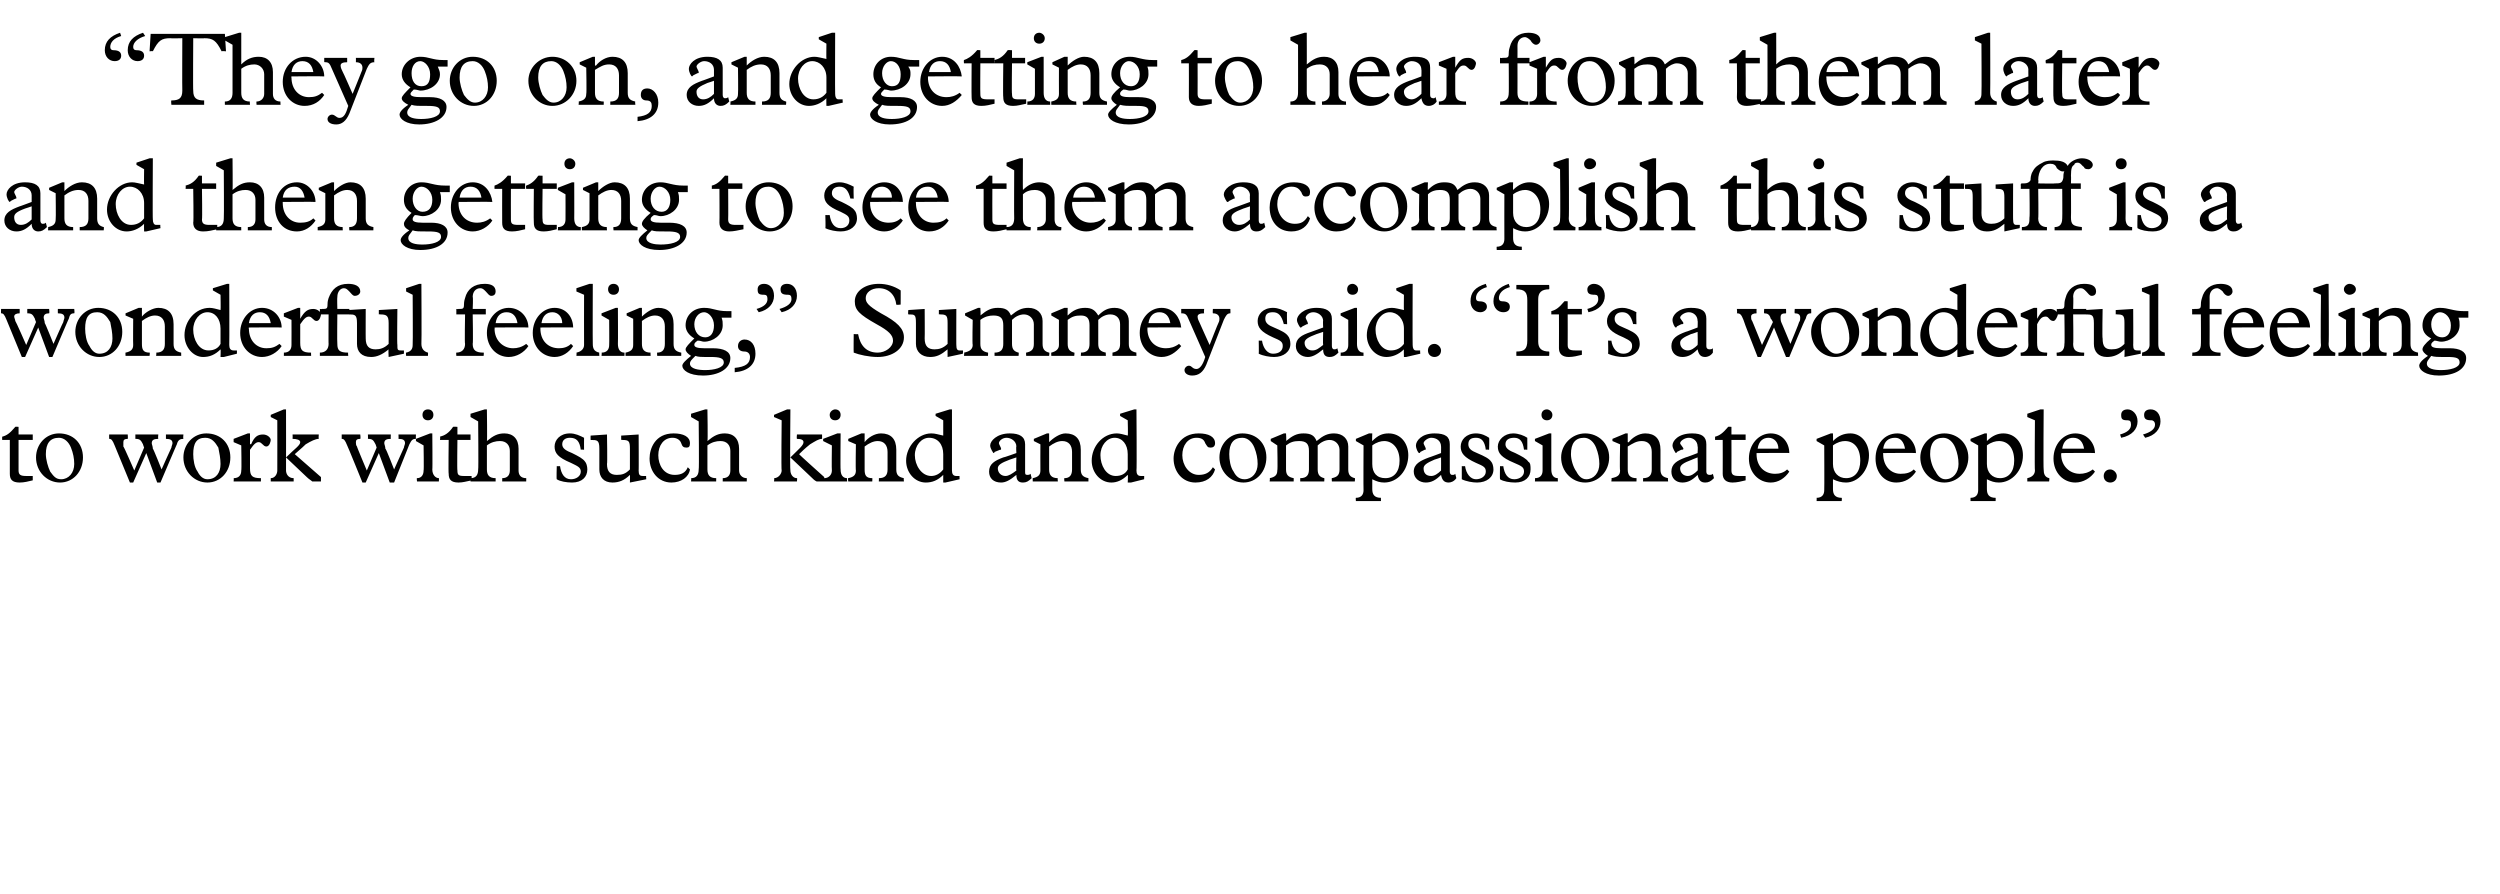
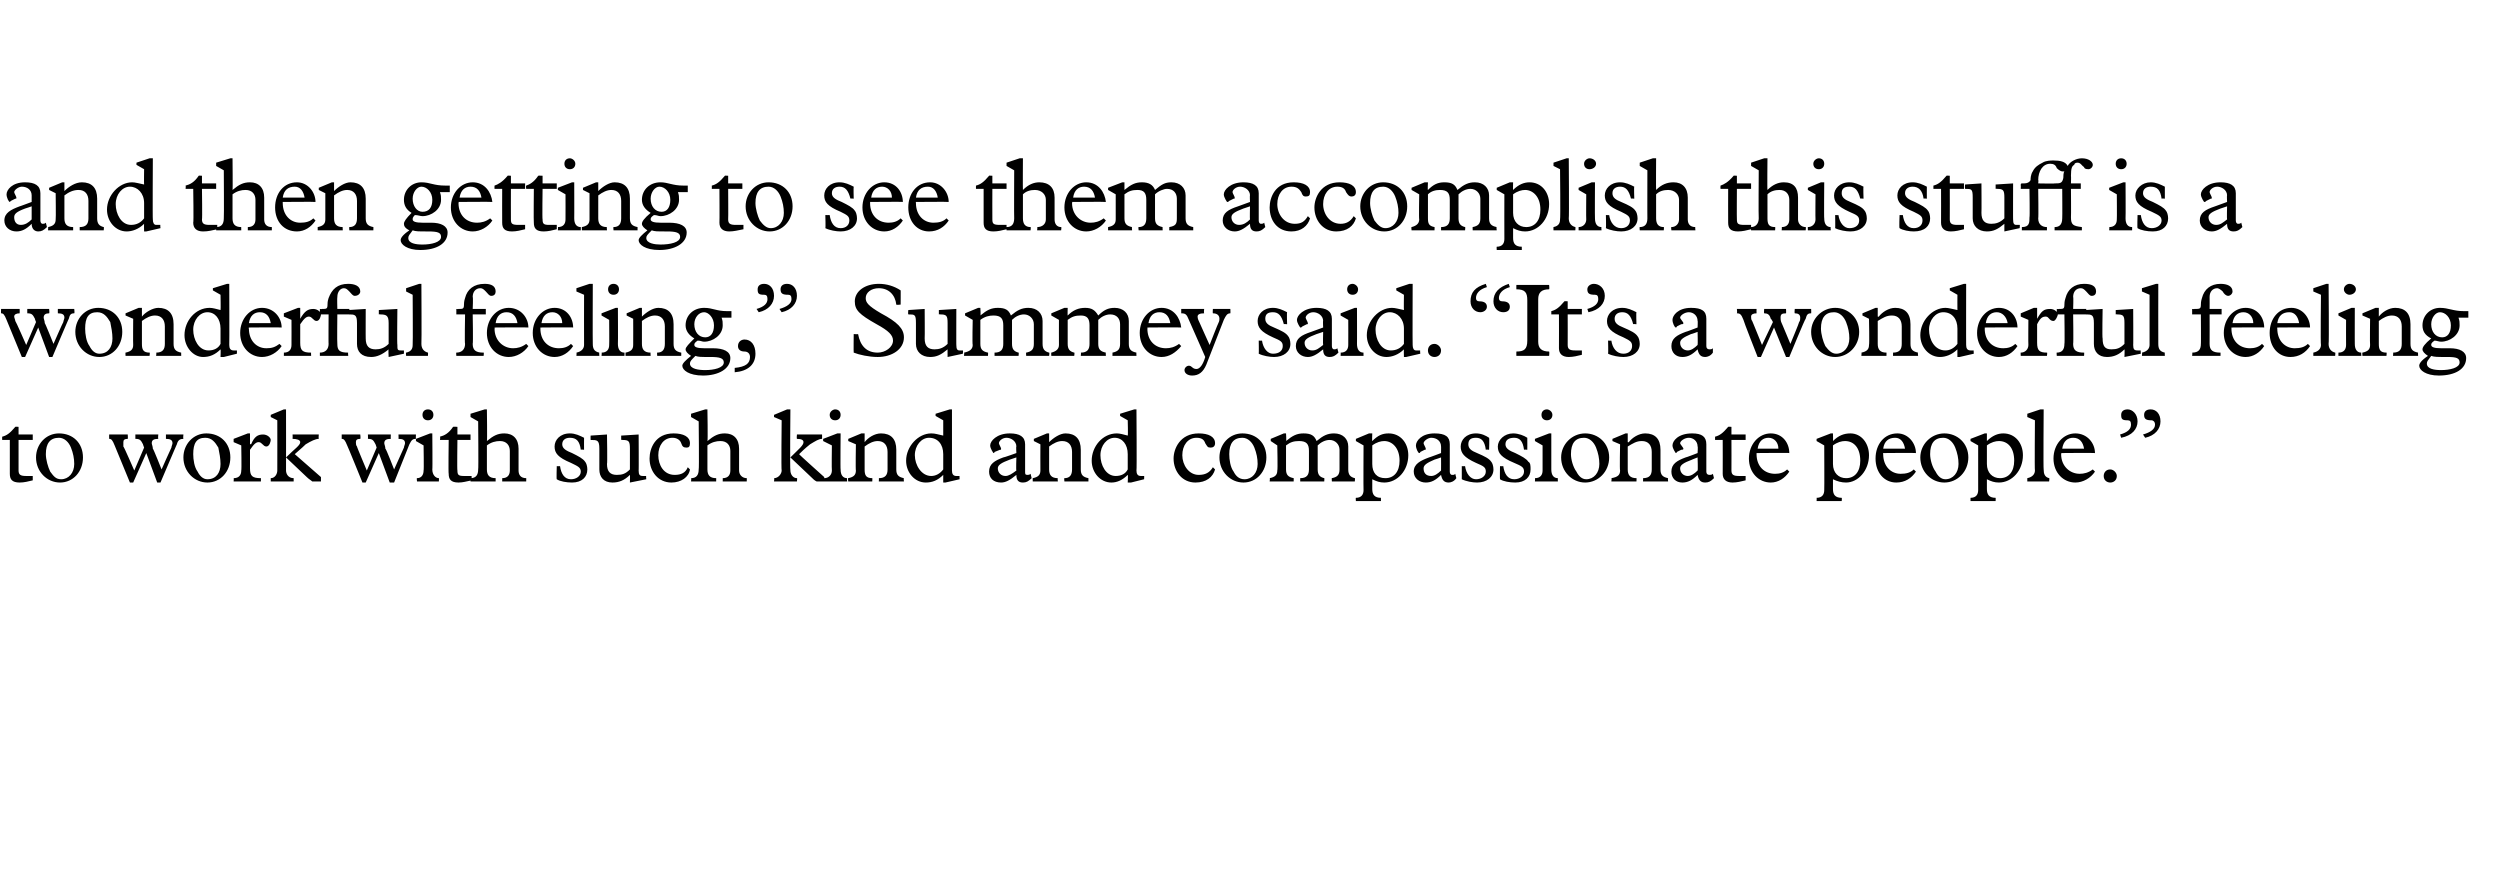
<svg xmlns="http://www.w3.org/2000/svg" version="1.1" width="229px" height="81.9px" viewBox="0 -3 229 81.9" style="top:-3px">
  <desc>“They go on, and getting to hear from them later and then getting to see them accomplish this stuff is a wonderful fe...</desc>
  <defs />
  <g id="Polygon6997">
    <path d="M 1.7 36.1 L 1.7 36.8 L 3 36.8 L 3 37.3 L 1.7 37.3 C 1.7 37.3 1.7 40.1 1.7 40.1 C 1.7 40.5 1.9 40.6 2.4 40.6 C 2.6 40.6 2.9 40.6 3 40.6 C 3 40.6 3 41 3 41 C 2.6 41.1 2.2 41.2 1.8 41.2 C 1.1 41.2 0.9 40.9 0.9 40.4 C 0.9 40.4 0.9 37.3 0.9 37.3 L 0.2 37.3 C 0.2 37.3 0.19 37.05 0.2 37 C 0.6 36.9 0.9 36.7 1.4 36.1 C 1.38 36.07 1.7 36.1 1.7 36.1 Z M 7.6 38.9 C 7.6 40.2 6.7 41.2 5.5 41.2 C 4.3 41.2 3.3 40.2 3.3 38.9 C 3.3 37.7 4.2 36.7 5.4 36.7 C 6.7 36.7 7.6 37.6 7.6 38.9 Z M 4.6 40.2 C 4.9 40.6 5.1 40.9 5.6 40.9 C 6.3 40.9 6.8 40.3 6.8 39.5 C 6.8 39 6.7 38.5 6.5 38 C 6.3 37.5 5.9 37.1 5.4 37.1 C 4.6 37.1 4.2 37.6 4.2 38.6 C 4.2 39.1 4.4 39.8 4.6 40.2 Z M 11.7 36.8 C 11.7 36.8 11.73 37.17 11.7 37.2 C 11.4 37.2 11.3 37.3 11.3 37.5 C 11.3 37.6 11.3 37.8 11.3 37.9 C 11.34 37.88 12.3 40.1 12.3 40.1 L 13.2 38 C 13.2 38 13.08 37.68 13.1 37.7 C 12.9 37.3 12.8 37.2 12.4 37.2 C 12.4 37.17 12.4 36.8 12.4 36.8 L 14.5 36.8 C 14.5 36.8 14.46 37.17 14.5 37.2 C 14.1 37.2 13.9 37.3 13.9 37.6 C 13.9 37.7 14 37.9 14 38.1 C 14.03 38.05 14.8 40 14.8 40 C 14.8 40 15.68 38.01 15.7 38 C 15.7 37.9 15.8 37.7 15.8 37.6 C 15.8 37.3 15.6 37.2 15.2 37.2 C 15.2 37.17 15.2 36.8 15.2 36.8 L 16.8 36.8 C 16.8 36.8 16.76 37.17 16.8 37.2 C 16.5 37.2 16.3 37.3 16.2 37.7 C 16.21 37.65 14.7 41.2 14.7 41.2 L 14.4 41.2 L 13.4 38.5 L 12.2 41.2 L 11.9 41.2 C 11.9 41.2 10.51 37.82 10.5 37.8 C 10.3 37.3 10.2 37.2 10 37.2 C 9.99 37.17 10 36.8 10 36.8 L 11.7 36.8 Z M 21.1 38.9 C 21.1 40.2 20.2 41.2 19 41.2 C 17.8 41.2 16.8 40.2 16.8 38.9 C 16.8 37.7 17.7 36.7 18.9 36.7 C 20.2 36.7 21.1 37.6 21.1 38.9 Z M 18.1 40.2 C 18.3 40.6 18.6 40.9 19 40.9 C 19.8 40.9 20.2 40.3 20.2 39.5 C 20.2 39 20.1 38.5 20 38 C 19.7 37.5 19.4 37.1 18.8 37.1 C 18 37.1 17.7 37.6 17.7 38.6 C 17.7 39.1 17.8 39.8 18.1 40.2 Z M 22.7 36.7 L 22.9 36.7 L 22.9 37.7 C 22.9 37.7 22.95 37.66 23 37.7 C 23.3 37 23.6 36.8 24.1 36.8 C 24.5 36.8 24.8 37.1 24.8 37.3 C 24.8 37.4 24.7 37.9 24.4 37.9 C 24.1 37.9 24 37.5 23.7 37.5 C 23.5 37.5 23.3 37.6 22.9 38.2 C 22.9 38.2 22.9 39.9 22.9 39.9 C 22.9 40.6 23.1 40.8 23.9 40.8 C 23.9 40.76 23.9 41.1 23.9 41.1 L 21.4 41.1 C 21.4 41.1 21.43 40.76 21.4 40.8 C 21.9 40.8 22.1 40.5 22.1 40.1 C 22.14 40.06 22.1 37.8 22.1 37.8 L 21.4 37.5 L 21.4 37.2 L 22.7 36.7 Z M 26 34.5 L 26.2 34.5 C 26.2 34.5 26.21 40.07 26.2 40.1 C 26.2 40.4 26.4 40.8 26.9 40.8 C 26.9 40.76 26.9 41.1 26.9 41.1 L 24.8 41.1 C 24.8 41.1 24.8 40.76 24.8 40.8 C 25.2 40.8 25.4 40.4 25.4 40.1 C 25.41 40.1 25.4 35.5 25.4 35.5 L 24.8 35.2 L 24.8 35 L 26 34.5 Z M 29.2 36.8 C 29.2 36.8 29.17 37.17 29.2 37.2 C 28.9 37.2 28.5 37.4 28 37.7 C 27.6 38.1 27.2 38.4 27 38.6 C 27.02 38.61 29.4 40.7 29.4 40.7 L 29.4 41.1 C 29.4 41.1 28.64 41.1 28.6 41.1 C 28.5 41 28.3 40.9 28.1 40.7 C 28.1 40.7 26.2 38.9 26.2 38.9 C 27 38.1 27.5 37.8 27.5 37.5 C 27.5 37.3 27.2 37.2 26.8 37.2 C 26.82 37.17 26.8 36.8 26.8 36.8 L 29.2 36.8 Z M 33 36.8 C 33 36.8 33.05 37.17 33 37.2 C 32.7 37.2 32.6 37.3 32.6 37.5 C 32.6 37.6 32.6 37.8 32.7 37.9 C 32.66 37.88 33.6 40.1 33.6 40.1 L 34.5 38 C 34.5 38 34.4 37.68 34.4 37.7 C 34.2 37.3 34.1 37.2 33.7 37.2 C 33.72 37.17 33.7 36.8 33.7 36.8 L 35.8 36.8 C 35.8 36.8 35.78 37.17 35.8 37.2 C 35.4 37.2 35.2 37.3 35.2 37.6 C 35.2 37.7 35.3 37.9 35.3 38.1 C 35.35 38.05 36.1 40 36.1 40 C 36.1 40 36.99 38.01 37 38 C 37 37.9 37.1 37.7 37.1 37.6 C 37.1 37.3 36.9 37.2 36.5 37.2 C 36.52 37.17 36.5 36.8 36.5 36.8 L 38.1 36.8 C 38.1 36.8 38.08 37.17 38.1 37.2 C 37.8 37.2 37.7 37.3 37.5 37.7 C 37.52 37.65 36.1 41.2 36.1 41.2 L 35.7 41.2 L 34.7 38.5 L 33.5 41.2 L 33.2 41.2 C 33.2 41.2 31.83 37.82 31.8 37.8 C 31.6 37.3 31.5 37.2 31.3 37.2 C 31.3 37.17 31.3 36.8 31.3 36.8 L 33 36.8 Z M 39.7 35 C 39.7 35.3 39.5 35.5 39.2 35.5 C 38.9 35.5 38.7 35.3 38.7 35 C 38.7 34.7 38.9 34.5 39.2 34.5 C 39.5 34.5 39.7 34.7 39.7 35 Z M 39.4 36.7 L 39.6 36.7 C 39.6 36.7 39.63 40.03 39.6 40 C 39.6 40.5 39.9 40.8 40.2 40.8 C 40.22 40.76 40.2 41.1 40.2 41.1 L 38.2 41.1 C 38.2 41.1 38.15 40.76 38.2 40.8 C 38.6 40.8 38.8 40.5 38.8 40.1 C 38.84 40.1 38.8 37.8 38.8 37.8 L 38.1 37.4 L 38.1 37.2 L 39.4 36.7 Z M 41.9 36.1 L 41.9 36.8 L 43.1 36.8 L 43.1 37.3 L 41.9 37.3 C 41.9 37.3 41.86 40.1 41.9 40.1 C 41.9 40.5 42 40.6 42.5 40.6 C 42.8 40.6 43.1 40.6 43.2 40.6 C 43.2 40.6 43.2 41 43.2 41 C 42.7 41.1 42.4 41.2 42 41.2 C 41.3 41.2 41.1 40.9 41.1 40.4 C 41.06 40.4 41.1 37.3 41.1 37.3 L 40.3 37.3 C 40.3 37.3 40.35 37.05 40.3 37 C 40.7 36.9 41.1 36.7 41.5 36.1 C 41.53 36.07 41.9 36.1 41.9 36.1 Z M 44.4 34.5 L 44.6 34.5 C 44.6 34.5 44.64 37.43 44.6 37.4 C 45.2 36.9 45.6 36.7 46.2 36.7 C 47 36.7 47.5 37.2 47.5 38.1 C 47.5 38.1 47.5 40.1 47.5 40.1 C 47.5 40.5 47.7 40.8 48.2 40.8 C 48.21 40.76 48.2 41.1 48.2 41.1 L 46 41.1 C 46 41.1 46.01 40.76 46 40.8 C 46.5 40.8 46.7 40.5 46.7 40.1 C 46.7 40.1 46.7 38.3 46.7 38.3 C 46.7 37.8 46.4 37.4 45.8 37.4 C 45.4 37.4 45 37.5 44.6 37.8 C 44.6 37.8 44.6 40 44.6 40 C 44.6 40.5 44.8 40.8 45.4 40.8 C 45.4 40.76 45.4 41.1 45.4 41.1 L 43.1 41.1 C 43.1 41.1 43.13 40.76 43.1 40.8 C 43.6 40.8 43.8 40.5 43.8 40 C 43.84 40.02 43.8 35.6 43.8 35.6 L 43.1 35.2 L 43.1 34.9 L 44.4 34.5 Z M 52.2 36.7 C 52.7 36.7 53.1 36.9 53.5 37.1 C 53.49 37.13 53.5 38.2 53.5 38.2 C 53.5 38.2 53.2 38.16 53.2 38.2 C 53.1 37.4 52.8 37.1 52.2 37.1 C 51.8 37.1 51.5 37.3 51.5 37.7 C 51.5 38.1 51.9 38.3 52.4 38.5 C 53 38.8 53.4 39 53.6 39.3 C 53.7 39.4 53.8 39.7 53.8 40 C 53.8 40.7 53.3 41.2 52.4 41.2 C 51.9 41.2 51.3 41.1 51 40.9 C 50.96 40.9 51 39.7 51 39.7 C 51 39.7 51.27 39.71 51.3 39.7 C 51.4 40.4 51.7 40.9 52.3 40.9 C 52.8 40.9 53.2 40.6 53.2 40.2 C 53.2 39.8 52.9 39.7 52.3 39.4 C 51.1 38.9 50.8 38.5 50.8 37.9 C 50.8 37.3 51.3 36.7 52.2 36.7 C 52.2 36.7 52.2 36.7 52.2 36.7 Z M 55.6 39.5 C 55.6 40.2 55.9 40.5 56.5 40.5 C 57 40.5 57.3 40.4 57.7 40 C 57.7 40 57.7 38.1 57.7 38.1 C 57.7 37.4 57.6 37.3 57 37.3 C 56.99 37.27 56.9 37.3 56.9 37.3 L 56.9 36.9 L 58.5 36.8 C 58.5 36.8 58.52 40.14 58.5 40.1 C 58.5 40.5 58.6 40.6 58.9 40.6 C 59 40.6 59.1 40.6 59.2 40.6 C 59.16 40.57 59.2 40.9 59.2 40.9 L 57.7 41.2 C 57.7 41.2 57.72 40.48 57.7 40.5 C 57.2 41 56.7 41.2 56.1 41.2 C 55.3 41.2 54.9 40.7 54.9 40 C 54.9 40 54.9 38.1 54.9 38.1 C 54.9 37.3 54.7 37.3 54.1 37.3 C 54.09 37.27 54.1 36.9 54.1 36.9 L 55.6 36.8 C 55.6 36.8 55.65 39.52 55.6 39.5 Z M 63.2 37.6 C 63.2 37.9 63.1 38 62.9 38 C 62.6 38 62.5 37.9 62.4 37.6 C 62.3 37.3 62 37.1 61.6 37.1 C 60.8 37.1 60.3 37.8 60.3 38.7 C 60.3 39.6 60.8 40.5 61.8 40.5 C 62.4 40.5 62.8 40.3 63 39.8 C 63 39.8 63.2 40 63.2 40 C 63.1 40.7 62.4 41.2 61.5 41.2 C 60.3 41.2 59.5 40.2 59.5 39 C 59.5 38.1 60 36.7 61.7 36.7 C 62.6 36.7 63.2 37 63.2 37.6 Z M 64.6 34.5 L 64.8 34.5 C 64.8 34.5 64.85 37.43 64.8 37.4 C 65.4 36.9 65.8 36.7 66.4 36.7 C 67.2 36.7 67.7 37.2 67.7 38.1 C 67.7 38.1 67.7 40.1 67.7 40.1 C 67.7 40.5 68 40.8 68.4 40.8 C 68.42 40.76 68.4 41.1 68.4 41.1 L 66.2 41.1 C 66.2 41.1 66.21 40.76 66.2 40.8 C 66.7 40.8 66.9 40.5 66.9 40.1 C 66.9 40.1 66.9 38.3 66.9 38.3 C 66.9 37.8 66.6 37.4 66 37.4 C 65.6 37.4 65.2 37.5 64.8 37.8 C 64.8 37.8 64.8 40 64.8 40 C 64.8 40.5 65 40.8 65.6 40.8 C 65.61 40.76 65.6 41.1 65.6 41.1 L 63.3 41.1 C 63.3 41.1 63.34 40.76 63.3 40.8 C 63.8 40.8 64 40.5 64 40 C 64.05 40.02 64 35.6 64 35.6 L 63.3 35.2 L 63.3 34.9 L 64.6 34.5 Z M 72.1 34.5 L 72.4 34.5 C 72.4 34.5 72.35 40.07 72.4 40.1 C 72.4 40.4 72.6 40.8 73 40.8 C 73.04 40.76 73 41.1 73 41.1 L 70.9 41.1 C 70.9 41.1 70.95 40.76 70.9 40.8 C 71.3 40.8 71.6 40.4 71.6 40.1 C 71.55 40.1 71.6 35.5 71.6 35.5 L 70.9 35.2 L 70.9 35 L 72.1 34.5 Z M 75.3 36.8 C 75.3 36.8 75.31 37.17 75.3 37.2 C 75 37.2 74.7 37.4 74.2 37.7 C 73.7 38.1 73.4 38.4 73.2 38.6 C 73.16 38.61 75.5 40.7 75.5 40.7 L 75.5 41.1 C 75.5 41.1 74.78 41.1 74.8 41.1 C 74.6 41 74.5 40.9 74.3 40.7 C 74.3 40.7 72.4 38.9 72.4 38.9 C 73.2 38.1 73.6 37.8 73.6 37.5 C 73.6 37.3 73.4 37.2 73 37.2 C 72.96 37.17 73 36.8 73 36.8 L 75.3 36.8 Z M 77 35 C 77 35.3 76.8 35.5 76.5 35.5 C 76.2 35.5 76 35.3 76 35 C 76 34.7 76.3 34.5 76.5 34.5 C 76.8 34.5 77 34.7 77 35 Z M 76.7 36.7 L 77 36.7 C 77 36.7 76.97 40.03 77 40 C 77 40.5 77.2 40.8 77.6 40.8 C 77.56 40.76 77.6 41.1 77.6 41.1 L 75.5 41.1 C 75.5 41.1 75.49 40.76 75.5 40.8 C 75.9 40.8 76.2 40.5 76.2 40.1 C 76.17 40.1 76.2 37.8 76.2 37.8 L 75.4 37.4 L 75.4 37.2 L 76.7 36.7 Z M 79.2 36.7 L 79.2 37.5 C 79.2 37.5 79.17 37.53 79.2 37.5 C 79.5 37.1 80.1 36.7 80.7 36.7 C 81.6 36.7 82.1 37.2 82.1 38.2 C 82.1 38.2 82.1 40 82.1 40 C 82.1 40.5 82.3 40.7 82.8 40.8 C 82.76 40.76 82.8 41.1 82.8 41.1 L 80.5 41.1 C 80.5 41.1 80.52 40.76 80.5 40.8 C 81.1 40.8 81.3 40.5 81.3 40 C 81.3 40 81.3 38.4 81.3 38.4 C 81.3 37.8 81 37.4 80.4 37.4 C 80 37.4 79.6 37.6 79.2 37.9 C 79.2 37.9 79.2 40 79.2 40 C 79.2 40.5 79.3 40.8 79.9 40.8 C 79.92 40.76 79.9 41.1 79.9 41.1 L 77.7 41.1 C 77.7 41.1 77.65 40.76 77.7 40.8 C 78.2 40.7 78.4 40.5 78.4 40.1 C 78.36 40.06 78.4 37.7 78.4 37.7 L 77.7 37.4 L 77.7 37.2 L 78.9 36.7 L 79.2 36.7 Z M 87 34.5 L 87.2 34.5 C 87.2 34.5 87.2 40.13 87.2 40.1 C 87.2 40.4 87.3 40.6 87.6 40.6 C 87.7 40.6 87.8 40.6 87.9 40.6 C 87.88 40.56 87.9 40.9 87.9 40.9 L 86.6 41.2 L 86.4 41.2 C 86.4 41.2 86.4 40.49 86.4 40.5 C 85.9 41 85.4 41.2 84.8 41.2 C 83.8 41.2 83 40.3 83 39.2 C 83 37.9 84.1 36.7 85.3 36.7 C 85.7 36.7 85.9 36.8 86.4 36.9 C 86.4 36.9 86.4 35.5 86.4 35.5 L 85.7 35.1 L 85.7 34.9 L 87 34.5 Z M 85.3 40.6 C 85.7 40.6 86.1 40.4 86.4 40 C 86.4 40 86.4 38.6 86.4 38.6 C 86.4 37.7 85.9 37.1 85.1 37.1 C 84.4 37.1 83.8 37.8 83.8 38.7 C 83.8 39.6 84.4 40.6 85.3 40.6 Z M 92.5 36.7 C 93.4 36.7 93.9 37 93.9 37.7 C 93.9 37.7 93.9 40.2 93.9 40.2 C 93.9 40.4 93.9 40.5 94.1 40.5 C 94.2 40.5 94.3 40.5 94.4 40.4 C 94.4 40.4 94.5 40.8 94.5 40.8 C 94.2 41.1 94 41.2 93.7 41.2 C 93.3 41.2 93.1 41 93.1 40.5 C 92.5 41 92.1 41.2 91.7 41.2 C 91 41.2 90.6 40.8 90.6 40.2 C 90.6 39.5 91.1 39.2 91.9 38.9 C 91.94 38.92 93.1 38.5 93.1 38.5 C 93.1 38.5 93.06 37.86 93.1 37.9 C 93.1 37.4 92.6 37.1 92.2 37.1 C 91.8 37.1 91.5 37.4 91.5 37.6 C 91.5 37.7 91.7 38 91.7 38.1 C 91.7 38.2 91.7 38.2 91.6 38.2 C 91.6 38.2 91.1 38.4 91.1 38.4 C 91.1 38.5 91 38.5 91 38.5 C 91 38.5 90.7 38.1 90.7 37.8 C 90.7 37.4 91.3 36.7 92.5 36.7 C 92.5 36.7 92.5 36.7 92.5 36.7 Z M 91.4 39.9 C 91.4 40.3 91.7 40.6 92.1 40.6 C 92.4 40.6 92.7 40.4 93.1 40.1 C 93.06 40.08 93.1 38.9 93.1 38.9 C 93.1 38.9 92.47 39.11 92.5 39.1 C 91.7 39.4 91.4 39.6 91.4 39.9 C 91.4 39.9 91.4 39.9 91.4 39.9 Z M 96.1 36.7 L 96.1 37.5 C 96.1 37.5 96.11 37.53 96.1 37.5 C 96.5 37.1 97.1 36.7 97.6 36.7 C 98.5 36.7 99 37.2 99 38.2 C 99 38.2 99 40 99 40 C 99 40.5 99.2 40.7 99.7 40.8 C 99.7 40.76 99.7 41.1 99.7 41.1 L 97.5 41.1 C 97.5 41.1 97.46 40.76 97.5 40.8 C 98 40.8 98.2 40.5 98.2 40 C 98.2 40 98.2 38.4 98.2 38.4 C 98.2 37.8 97.9 37.4 97.3 37.4 C 96.9 37.4 96.5 37.6 96.1 37.9 C 96.1 37.9 96.1 40 96.1 40 C 96.1 40.5 96.3 40.8 96.9 40.8 C 96.86 40.76 96.9 41.1 96.9 41.1 L 94.6 41.1 C 94.6 41.1 94.59 40.76 94.6 40.8 C 95.1 40.7 95.3 40.5 95.3 40.1 C 95.29 40.06 95.3 37.7 95.3 37.7 L 94.7 37.4 L 94.7 37.2 L 95.9 36.7 L 96.1 36.7 Z M 103.9 34.5 L 104.1 34.5 C 104.1 34.5 104.14 40.13 104.1 40.1 C 104.1 40.4 104.2 40.6 104.5 40.6 C 104.7 40.6 104.7 40.6 104.8 40.6 C 104.82 40.56 104.8 40.9 104.8 40.9 L 103.6 41.2 L 103.3 41.2 C 103.3 41.2 103.34 40.49 103.3 40.5 C 102.8 41 102.3 41.2 101.8 41.2 C 100.8 41.2 100 40.3 100 39.2 C 100 37.9 101 36.7 102.3 36.7 C 102.6 36.7 102.9 36.8 103.3 36.9 C 103.34 36.9 103.3 35.5 103.3 35.5 L 102.6 35.1 L 102.6 34.9 L 103.9 34.5 Z M 102.2 40.6 C 102.7 40.6 103.1 40.4 103.3 40 C 103.3 40 103.3 38.6 103.3 38.6 C 103.3 37.7 102.8 37.1 102.1 37.1 C 101.4 37.1 100.8 37.8 100.8 38.7 C 100.8 39.6 101.3 40.6 102.2 40.6 Z M 111.3 37.6 C 111.3 37.9 111.1 38 110.9 38 C 110.6 38 110.6 37.9 110.4 37.6 C 110.3 37.3 110.1 37.1 109.6 37.1 C 108.8 37.1 108.3 37.8 108.3 38.7 C 108.3 39.6 108.9 40.5 109.8 40.5 C 110.4 40.5 110.8 40.3 111.1 39.8 C 111.1 39.8 111.3 40 111.3 40 C 111.1 40.7 110.5 41.2 109.5 41.2 C 108.3 41.2 107.5 40.2 107.5 39 C 107.5 38.1 108.1 36.7 109.8 36.7 C 110.7 36.7 111.3 37 111.3 37.6 Z M 116 38.9 C 116 40.2 115.1 41.2 113.9 41.2 C 112.7 41.2 111.7 40.2 111.7 38.9 C 111.7 37.7 112.6 36.7 113.8 36.7 C 115.1 36.7 116 37.6 116 38.9 Z M 113 40.2 C 113.2 40.6 113.5 40.9 114 40.9 C 114.7 40.9 115.2 40.3 115.2 39.5 C 115.2 39 115.1 38.5 114.9 38 C 114.7 37.5 114.3 37.1 113.8 37.1 C 113 37.1 112.6 37.6 112.6 38.6 C 112.6 39.1 112.7 39.8 113 40.2 Z M 117.6 36.7 L 117.8 36.7 C 117.8 36.7 117.85 37.44 117.8 37.4 C 118.4 36.9 118.8 36.7 119.4 36.7 C 120.1 36.7 120.4 36.9 120.6 37.4 C 121.2 36.9 121.6 36.7 122.2 36.7 C 123 36.7 123.5 37.2 123.5 37.9 C 123.5 37.9 123.5 40 123.5 40 C 123.5 40.5 123.7 40.7 124.1 40.8 C 124.14 40.76 124.1 41.1 124.1 41.1 L 122 41.1 C 122 41.1 121.97 40.76 122 40.8 C 122.5 40.7 122.7 40.5 122.7 40 C 122.7 40 122.7 38.2 122.7 38.2 C 122.7 37.7 122.3 37.3 121.8 37.3 C 121.4 37.3 121 37.5 120.7 37.8 C 120.7 37.8 120.7 40 120.7 40 C 120.7 40.5 120.9 40.7 121.3 40.8 C 121.33 40.76 121.3 41.1 121.3 41.1 L 119.1 41.1 C 119.1 41.1 119.1 40.76 119.1 40.8 C 119.7 40.8 119.9 40.5 119.9 40 C 119.9 40 119.9 38.3 119.9 38.3 C 119.9 37.7 119.7 37.4 119 37.4 C 118.5 37.4 118.2 37.5 117.8 37.8 C 117.8 37.8 117.8 40 117.8 40 C 117.8 40.5 118 40.7 118.5 40.8 C 118.51 40.76 118.5 41.1 118.5 41.1 L 116.3 41.1 C 116.3 41.1 116.35 40.76 116.3 40.8 C 116.8 40.7 117 40.5 117 40.1 C 117.05 40.06 117 37.8 117 37.8 L 116.4 37.4 L 116.4 37.2 L 117.6 36.7 Z M 125.7 36.7 C 125.7 36.7 125.67 37.43 125.7 37.4 C 126.2 36.9 126.6 36.7 127.2 36.7 C 128.3 36.7 129 37.6 129 38.7 C 129 40.1 128 41.2 126.8 41.2 C 126.4 41.2 126.1 41.1 125.7 40.9 C 125.7 40.9 125.7 41.8 125.7 41.8 C 125.7 42.3 125.9 42.6 126.5 42.6 C 126.48 42.58 126.5 42.9 126.5 42.9 L 124.2 42.9 C 124.2 42.9 124.17 42.58 124.2 42.6 C 124.7 42.6 124.9 42.3 124.9 41.9 C 124.88 41.9 124.9 37.8 124.9 37.8 L 124.2 37.4 L 124.2 37.2 L 125.4 36.7 L 125.7 36.7 Z M 125.7 39.5 C 125.7 40.3 126.1 40.8 126.9 40.8 C 127.7 40.8 128.2 40.2 128.2 39.2 C 128.2 38 127.5 37.4 126.8 37.4 C 126.5 37.4 126.1 37.5 125.7 37.8 C 125.7 37.8 125.7 39.5 125.7 39.5 Z M 131.4 36.7 C 132.4 36.7 132.8 37 132.8 37.7 C 132.8 37.7 132.8 40.2 132.8 40.2 C 132.8 40.4 132.9 40.5 133 40.5 C 133.2 40.5 133.2 40.5 133.3 40.4 C 133.3 40.4 133.4 40.8 133.4 40.8 C 133.2 41.1 132.9 41.2 132.7 41.2 C 132.3 41.2 132.1 41 132 40.5 C 131.5 41 131.1 41.2 130.6 41.2 C 130 41.2 129.5 40.8 129.5 40.2 C 129.5 39.5 130.1 39.2 130.9 38.9 C 130.89 38.92 132 38.5 132 38.5 C 132 38.5 132.01 37.86 132 37.9 C 132 37.4 131.6 37.1 131.1 37.1 C 130.8 37.1 130.4 37.4 130.4 37.6 C 130.4 37.7 130.6 38 130.6 38.1 C 130.6 38.2 130.6 38.2 130.5 38.2 C 130.5 38.2 130.1 38.4 130.1 38.4 C 130.1 38.5 130 38.5 130 38.5 C 129.9 38.5 129.7 38.1 129.7 37.8 C 129.7 37.4 130.2 36.7 131.4 36.7 C 131.4 36.7 131.4 36.7 131.4 36.7 Z M 130.4 39.9 C 130.4 40.3 130.6 40.6 131.1 40.6 C 131.4 40.6 131.7 40.4 132 40.1 C 132.01 40.08 132 38.9 132 38.9 C 132 38.9 131.42 39.11 131.4 39.1 C 130.7 39.4 130.4 39.6 130.4 39.9 C 130.4 39.9 130.4 39.9 130.4 39.9 Z M 135.2 36.7 C 135.7 36.7 136.1 36.9 136.4 37.1 C 136.44 37.13 136.4 38.2 136.4 38.2 C 136.4 38.2 136.14 38.16 136.1 38.2 C 136 37.4 135.7 37.1 135.2 37.1 C 134.7 37.1 134.5 37.3 134.5 37.7 C 134.5 38.1 134.8 38.3 135.3 38.5 C 136 38.8 136.4 39 136.6 39.3 C 136.7 39.4 136.8 39.7 136.8 40 C 136.8 40.7 136.2 41.2 135.3 41.2 C 134.9 41.2 134.3 41.1 133.9 40.9 C 133.9 40.9 133.9 39.7 133.9 39.7 C 133.9 39.7 134.21 39.71 134.2 39.7 C 134.3 40.4 134.7 40.9 135.2 40.9 C 135.7 40.9 136.1 40.6 136.1 40.2 C 136.1 39.8 135.9 39.7 135.2 39.4 C 134.1 38.9 133.8 38.5 133.8 37.9 C 133.8 37.3 134.3 36.7 135.2 36.7 C 135.2 36.7 135.2 36.7 135.2 36.7 Z M 138.6 36.7 C 139.1 36.7 139.6 36.9 139.9 37.1 C 139.91 37.13 139.9 38.2 139.9 38.2 C 139.9 38.2 139.62 38.16 139.6 38.2 C 139.5 37.4 139.2 37.1 138.7 37.1 C 138.2 37.1 137.9 37.3 137.9 37.7 C 137.9 38.1 138.3 38.3 138.8 38.5 C 139.4 38.8 139.8 39 140 39.3 C 140.2 39.4 140.2 39.7 140.2 40 C 140.2 40.7 139.7 41.2 138.8 41.2 C 138.3 41.2 137.7 41.1 137.4 40.9 C 137.38 40.9 137.4 39.7 137.4 39.7 C 137.4 39.7 137.69 39.71 137.7 39.7 C 137.8 40.4 138.1 40.9 138.7 40.9 C 139.2 40.9 139.6 40.6 139.6 40.2 C 139.6 39.8 139.4 39.7 138.7 39.4 C 137.5 38.9 137.2 38.5 137.2 37.9 C 137.2 37.3 137.8 36.7 138.6 36.7 C 138.6 36.7 138.6 36.7 138.6 36.7 Z M 142.2 35 C 142.2 35.3 142 35.5 141.7 35.5 C 141.4 35.5 141.2 35.3 141.2 35 C 141.2 34.7 141.4 34.5 141.7 34.5 C 141.9 34.5 142.2 34.7 142.2 35 Z M 141.9 36.7 L 142.1 36.7 C 142.1 36.7 142.1 40.03 142.1 40 C 142.1 40.5 142.3 40.8 142.7 40.8 C 142.69 40.76 142.7 41.1 142.7 41.1 L 140.6 41.1 C 140.6 41.1 140.62 40.76 140.6 40.8 C 141.1 40.8 141.3 40.5 141.3 40.1 C 141.3 40.1 141.3 37.8 141.3 37.8 L 140.6 37.4 L 140.6 37.2 L 141.9 36.7 Z M 147.4 38.9 C 147.4 40.2 146.4 41.2 145.2 41.2 C 144 41.2 143 40.2 143 38.9 C 143 37.7 144 36.7 145.2 36.7 C 146.4 36.7 147.4 37.6 147.4 38.9 Z M 144.4 40.2 C 144.6 40.6 144.9 40.9 145.3 40.9 C 146 40.9 146.5 40.3 146.5 39.5 C 146.5 39 146.4 38.5 146.2 38 C 146 37.5 145.6 37.1 145.1 37.1 C 144.3 37.1 143.9 37.6 143.9 38.6 C 143.9 39.1 144.1 39.8 144.4 40.2 Z M 149.1 36.7 L 149.1 37.5 C 149.1 37.5 149.17 37.53 149.2 37.5 C 149.5 37.1 150.1 36.7 150.7 36.7 C 151.6 36.7 152.1 37.2 152.1 38.2 C 152.1 38.2 152.1 40 152.1 40 C 152.1 40.5 152.3 40.7 152.8 40.8 C 152.76 40.76 152.8 41.1 152.8 41.1 L 150.5 41.1 C 150.5 41.1 150.52 40.76 150.5 40.8 C 151.1 40.8 151.3 40.5 151.3 40 C 151.3 40 151.3 38.4 151.3 38.4 C 151.3 37.8 151 37.4 150.4 37.4 C 149.9 37.4 149.6 37.6 149.1 37.9 C 149.1 37.9 149.1 40 149.1 40 C 149.1 40.5 149.3 40.8 149.9 40.8 C 149.92 40.76 149.9 41.1 149.9 41.1 L 147.6 41.1 C 147.6 41.1 147.65 40.76 147.6 40.8 C 148.2 40.7 148.4 40.5 148.4 40.1 C 148.35 40.06 148.4 37.7 148.4 37.7 L 147.7 37.4 L 147.7 37.2 L 148.9 36.7 L 149.1 36.7 Z M 155 36.7 C 155.9 36.7 156.3 37 156.3 37.7 C 156.3 37.7 156.3 40.2 156.3 40.2 C 156.3 40.4 156.4 40.5 156.6 40.5 C 156.7 40.5 156.8 40.5 156.9 40.4 C 156.9 40.4 157 40.8 157 40.8 C 156.7 41.1 156.5 41.2 156.2 41.2 C 155.8 41.2 155.6 41 155.5 40.5 C 155 41 154.6 41.2 154.1 41.2 C 153.5 41.2 153.1 40.8 153.1 40.2 C 153.1 39.5 153.6 39.2 154.4 38.9 C 154.42 38.92 155.5 38.5 155.5 38.5 C 155.5 38.5 155.54 37.86 155.5 37.9 C 155.5 37.4 155.1 37.1 154.7 37.1 C 154.3 37.1 153.9 37.4 153.9 37.6 C 153.9 37.7 154.2 38 154.2 38.1 C 154.2 38.2 154.1 38.2 154 38.2 C 154 38.2 153.6 38.4 153.6 38.4 C 153.6 38.5 153.5 38.5 153.5 38.5 C 153.5 38.5 153.2 38.1 153.2 37.8 C 153.2 37.4 153.7 36.7 155 36.7 C 155 36.7 155 36.7 155 36.7 Z M 153.9 39.9 C 153.9 40.3 154.2 40.6 154.6 40.6 C 154.9 40.6 155.2 40.4 155.5 40.1 C 155.54 40.08 155.5 38.9 155.5 38.9 C 155.5 38.9 154.95 39.11 155 39.1 C 154.2 39.4 153.9 39.6 153.9 39.9 C 153.9 39.9 153.9 39.9 153.9 39.9 Z M 158.6 36.1 L 158.6 36.8 L 159.9 36.8 L 159.9 37.3 L 158.6 37.3 C 158.6 37.3 158.61 40.1 158.6 40.1 C 158.6 40.5 158.8 40.6 159.3 40.6 C 159.5 40.6 159.8 40.6 159.9 40.6 C 159.9 40.6 159.9 41 159.9 41 C 159.5 41.1 159.1 41.2 158.7 41.2 C 158.1 41.2 157.8 40.9 157.8 40.4 C 157.81 40.4 157.8 37.3 157.8 37.3 L 157.1 37.3 C 157.1 37.3 157.1 37.05 157.1 37 C 157.5 36.9 157.8 36.7 158.3 36.1 C 158.29 36.07 158.6 36.1 158.6 36.1 Z M 163.9 38.5 C 163.94 38.47 160.9 38.5 160.9 38.5 C 160.9 38.5 160.91 38.59 160.9 38.6 C 160.9 39.7 161.6 40.4 162.6 40.4 C 163 40.4 163.4 40.3 163.7 40 C 163.7 40 163.9 40.2 163.9 40.2 C 163.5 40.8 162.9 41.2 162.2 41.2 C 161.1 41.2 160.2 40.3 160.2 39 C 160.2 37.7 161.1 36.7 162.2 36.7 C 163.3 36.7 163.9 37.6 163.9 38.5 Z M 162.9 38.1 C 162.9 37.5 162.5 37.1 162 37.1 C 161.5 37.1 161.1 37.4 161 38.1 C 161 38.1 162.9 38.1 162.9 38.1 Z M 167.9 36.7 C 167.9 36.7 167.92 37.43 167.9 37.4 C 168.4 36.9 168.9 36.7 169.5 36.7 C 170.5 36.7 171.2 37.6 171.2 38.7 C 171.2 40.1 170.2 41.2 169.1 41.2 C 168.7 41.2 168.3 41.1 167.9 40.9 C 167.9 40.9 167.9 41.8 167.9 41.8 C 167.9 42.3 168.1 42.6 168.7 42.6 C 168.73 42.58 168.7 42.9 168.7 42.9 L 166.4 42.9 C 166.4 42.9 166.42 42.58 166.4 42.6 C 166.9 42.6 167.1 42.3 167.1 41.9 C 167.12 41.9 167.1 37.8 167.1 37.8 L 166.4 37.4 L 166.4 37.2 L 167.7 36.7 L 167.9 36.7 Z M 167.9 39.5 C 167.9 40.3 168.4 40.8 169.1 40.8 C 169.9 40.8 170.4 40.2 170.4 39.2 C 170.4 38 169.8 37.4 169 37.4 C 168.7 37.4 168.3 37.5 167.9 37.8 C 167.9 37.8 167.9 39.5 167.9 39.5 Z M 175.5 38.5 C 175.51 38.47 172.5 38.5 172.5 38.5 C 172.5 38.5 172.48 38.59 172.5 38.6 C 172.5 39.7 173.2 40.4 174.1 40.4 C 174.6 40.4 175 40.3 175.3 40 C 175.3 40 175.5 40.2 175.5 40.2 C 175.1 40.8 174.5 41.2 173.7 41.2 C 172.6 41.2 171.8 40.3 171.8 39 C 171.8 37.7 172.6 36.7 173.8 36.7 C 174.8 36.7 175.5 37.6 175.5 38.5 Z M 174.5 38.1 C 174.4 37.5 174.1 37.1 173.6 37.1 C 173 37.1 172.6 37.4 172.5 38.1 C 172.5 38.1 174.5 38.1 174.5 38.1 Z M 180.3 38.9 C 180.3 40.2 179.3 41.2 178.1 41.2 C 176.9 41.2 175.9 40.2 175.9 38.9 C 175.9 37.7 176.9 36.7 178.1 36.7 C 179.3 36.7 180.3 37.6 180.3 38.9 Z M 177.3 40.2 C 177.5 40.6 177.8 40.9 178.2 40.9 C 178.9 40.9 179.4 40.3 179.4 39.5 C 179.4 39 179.3 38.5 179.1 38 C 178.9 37.5 178.5 37.1 178 37.1 C 177.2 37.1 176.8 37.6 176.8 38.6 C 176.8 39.1 177 39.8 177.3 40.2 Z M 182 36.7 C 182 36.7 182 37.43 182 37.4 C 182.5 36.9 183 36.7 183.5 36.7 C 184.6 36.7 185.3 37.6 185.3 38.7 C 185.3 40.1 184.3 41.2 183.1 41.2 C 182.7 41.2 182.4 41.1 182 40.9 C 182 40.9 182 41.8 182 41.8 C 182 42.3 182.2 42.6 182.8 42.6 C 182.81 42.58 182.8 42.9 182.8 42.9 L 180.5 42.9 C 180.5 42.9 180.5 42.58 180.5 42.6 C 181 42.6 181.2 42.3 181.2 41.9 C 181.2 41.9 181.2 37.8 181.2 37.8 L 180.5 37.4 L 180.5 37.2 L 181.8 36.7 L 182 36.7 Z M 182 39.5 C 182 40.3 182.5 40.8 183.2 40.8 C 184 40.8 184.5 40.2 184.5 39.2 C 184.5 38 183.9 37.4 183.1 37.4 C 182.8 37.4 182.4 37.5 182 37.8 C 182 37.8 182 39.5 182 39.5 Z M 187.2 40 C 187.2 40.4 187.3 40.7 187.7 40.8 C 187.75 40.76 187.7 41.1 187.7 41.1 L 185.7 41.1 C 185.7 41.1 185.7 40.76 185.7 40.8 C 186.2 40.7 186.4 40.4 186.4 40.1 C 186.36 40.07 186.4 35.5 186.4 35.5 L 185.7 35.2 L 185.7 34.9 L 186.9 34.5 L 187.2 34.5 C 187.2 34.5 187.16 40 187.2 40 Z M 191.9 38.5 C 191.88 38.47 188.8 38.5 188.8 38.5 C 188.8 38.5 188.85 38.59 188.8 38.6 C 188.8 39.7 189.6 40.4 190.5 40.4 C 190.9 40.4 191.3 40.3 191.7 40 C 191.7 40 191.9 40.2 191.9 40.2 C 191.5 40.8 190.8 41.2 190.1 41.2 C 189 41.2 188.1 40.3 188.1 39 C 188.1 37.7 189 36.7 190.1 36.7 C 191.2 36.7 191.9 37.6 191.9 38.5 Z M 190.9 38.1 C 190.8 37.5 190.5 37.1 189.9 37.1 C 189.4 37.1 189 37.4 188.9 38.1 C 188.9 38.1 190.9 38.1 190.9 38.1 Z M 193.9 40.6 C 193.9 41 193.6 41.2 193.3 41.2 C 193 41.2 192.7 41 192.7 40.6 C 192.7 40.3 192.9 40 193.3 40 C 193.6 40 193.9 40.3 193.9 40.6 Z M 195.8 35.6 C 195.8 36.3 195.3 36.9 194.3 37.1 C 194.3 37.1 194.2 36.8 194.2 36.8 C 194.9 36.6 195.2 36.3 195.2 35.9 C 195.2 35.6 195.1 35.5 194.9 35.5 C 194.4 35.5 194.3 35.4 194.3 35 C 194.3 34.7 194.5 34.5 194.9 34.5 C 195.3 34.5 195.8 34.9 195.8 35.6 Z M 197.9 35.6 C 197.9 36.3 197.4 36.9 196.5 37.1 C 196.5 37.1 196.3 36.8 196.3 36.8 C 197 36.6 197.4 36.3 197.4 35.9 C 197.4 35.6 197.2 35.5 197.1 35.5 C 196.6 35.5 196.4 35.4 196.4 35 C 196.4 34.7 196.6 34.5 197 34.5 C 197.5 34.5 197.9 34.9 197.9 35.6 Z " stroke="none" fill="#000" />
  </g>
  <g id="Polygon6996">
    <path d="M 1.8 25.3 C 1.8 25.3 1.82 25.67 1.8 25.7 C 1.5 25.7 1.3 25.8 1.3 26 C 1.3 26.1 1.4 26.3 1.4 26.4 C 1.43 26.38 2.4 28.6 2.4 28.6 L 3.3 26.5 C 3.3 26.5 3.17 26.18 3.2 26.2 C 3 25.8 2.9 25.7 2.5 25.7 C 2.49 25.67 2.5 25.3 2.5 25.3 L 4.5 25.3 C 4.5 25.3 4.55 25.67 4.5 25.7 C 4.2 25.7 4 25.8 4 26.1 C 4 26.2 4.1 26.4 4.1 26.6 C 4.12 26.55 4.9 28.5 4.9 28.5 C 4.9 28.5 5.77 26.51 5.8 26.5 C 5.8 26.4 5.9 26.2 5.9 26.1 C 5.9 25.8 5.7 25.7 5.3 25.7 C 5.29 25.67 5.3 25.3 5.3 25.3 L 6.8 25.3 C 6.8 25.3 6.85 25.67 6.8 25.7 C 6.5 25.7 6.4 25.8 6.3 26.2 C 6.3 26.15 4.8 29.7 4.8 29.7 L 4.5 29.7 L 3.5 27 L 2.3 29.7 L 2 29.7 C 2 29.7 0.6 26.32 0.6 26.3 C 0.4 25.8 0.3 25.7 0.1 25.7 C 0.08 25.67 0.1 25.3 0.1 25.3 L 1.8 25.3 Z M 11.2 27.4 C 11.2 28.7 10.3 29.7 9.1 29.7 C 7.9 29.7 6.9 28.7 6.9 27.4 C 6.9 26.2 7.8 25.2 9 25.2 C 10.3 25.2 11.2 26.1 11.2 27.4 Z M 8.2 28.7 C 8.4 29.1 8.7 29.4 9.1 29.4 C 9.9 29.4 10.3 28.8 10.3 28 C 10.3 27.5 10.2 27 10.1 26.5 C 9.8 26 9.5 25.6 8.9 25.6 C 8.1 25.6 7.8 26.1 7.8 27.1 C 7.8 27.6 7.9 28.3 8.2 28.7 Z M 13 25.2 L 13 26 C 13 26 13 26.03 13 26 C 13.3 25.6 14 25.2 14.5 25.2 C 15.4 25.2 15.9 25.7 15.9 26.7 C 15.9 26.7 15.9 28.5 15.9 28.5 C 15.9 29 16.1 29.2 16.6 29.3 C 16.59 29.26 16.6 29.6 16.6 29.6 L 14.3 29.6 C 14.3 29.6 14.35 29.26 14.3 29.3 C 14.9 29.3 15.1 29 15.1 28.5 C 15.1 28.5 15.1 26.9 15.1 26.9 C 15.1 26.3 14.8 25.9 14.2 25.9 C 13.8 25.9 13.4 26.1 13 26.4 C 13 26.4 13 28.5 13 28.5 C 13 29 13.1 29.3 13.7 29.3 C 13.75 29.26 13.7 29.6 13.7 29.6 L 11.5 29.6 C 11.5 29.6 11.48 29.26 11.5 29.3 C 12 29.2 12.2 29 12.2 28.6 C 12.18 28.56 12.2 26.2 12.2 26.2 L 11.5 25.9 L 11.5 25.7 L 12.7 25.2 L 13 25.2 Z M 20.8 23 L 21 23 C 21 23 21.02 28.63 21 28.6 C 21 28.9 21.1 29.1 21.4 29.1 C 21.6 29.1 21.6 29.1 21.7 29.1 C 21.71 29.06 21.7 29.4 21.7 29.4 L 20.5 29.7 L 20.2 29.7 C 20.2 29.7 20.23 28.99 20.2 29 C 19.7 29.5 19.2 29.7 18.6 29.7 C 17.7 29.7 16.9 28.8 16.9 27.7 C 16.9 26.4 17.9 25.2 19.2 25.2 C 19.5 25.2 19.8 25.3 20.2 25.4 C 20.23 25.4 20.2 24 20.2 24 L 19.5 23.6 L 19.5 23.4 L 20.8 23 Z M 19.1 29.1 C 19.6 29.1 20 28.9 20.2 28.5 C 20.2 28.5 20.2 27.1 20.2 27.1 C 20.2 26.2 19.7 25.6 19 25.6 C 18.3 25.6 17.7 26.3 17.7 27.2 C 17.7 28.1 18.2 29.1 19.1 29.1 Z M 25.8 27 C 25.78 26.97 22.8 27 22.8 27 C 22.8 27 22.75 27.09 22.8 27.1 C 22.8 28.2 23.5 28.9 24.4 28.9 C 24.9 28.9 25.2 28.8 25.6 28.5 C 25.6 28.5 25.8 28.7 25.8 28.7 C 25.4 29.3 24.7 29.7 24 29.7 C 22.9 29.7 22 28.8 22 27.5 C 22 26.2 22.9 25.2 24 25.2 C 25.1 25.2 25.8 26.1 25.8 27 Z M 24.8 26.6 C 24.7 26 24.4 25.6 23.8 25.6 C 23.3 25.6 22.9 25.9 22.8 26.6 C 22.8 26.6 24.8 26.6 24.8 26.6 Z M 27.3 25.2 L 27.5 25.2 L 27.5 26.2 C 27.5 26.2 27.53 26.16 27.5 26.2 C 27.9 25.5 28.2 25.3 28.7 25.3 C 29.1 25.3 29.4 25.6 29.4 25.8 C 29.4 25.9 29.3 26.4 29 26.4 C 28.7 26.4 28.6 26 28.3 26 C 28.1 26 27.9 26.1 27.5 26.7 C 27.5 26.7 27.5 28.4 27.5 28.4 C 27.5 29.1 27.7 29.3 28.5 29.3 C 28.48 29.26 28.5 29.6 28.5 29.6 L 26 29.6 C 26 29.6 26.01 29.26 26 29.3 C 26.5 29.3 26.7 29 26.7 28.6 C 26.71 28.56 26.7 26.3 26.7 26.3 L 26 26 L 26 25.7 L 27.3 25.2 Z M 33 23.7 C 33 23.9 32.8 24.1 32.5 24.1 C 32.3 24.1 32.2 23.9 32 23.7 C 31.8 23.5 31.7 23.4 31.5 23.4 C 31.2 23.4 30.9 23.7 30.9 24.2 C 30.87 24.22 30.9 25.3 30.9 25.3 L 32 25.3 L 32 25.8 L 30.9 25.8 C 30.9 25.8 30.87 28.46 30.9 28.5 C 30.9 29.1 31.1 29.3 31.9 29.3 C 31.86 29.26 31.9 29.6 31.9 29.6 L 29.3 29.6 C 29.3 29.6 29.3 29.26 29.3 29.3 C 29.8 29.3 30.1 29 30.1 28.5 C 30.08 28.54 30.1 25.8 30.1 25.8 L 29.3 25.8 L 29.3 25.3 C 29.3 25.3 29.5 25.33 29.5 25.3 C 29.9 25.3 30 25.3 30 24.9 C 30 24.8 30 24.6 30.1 24.3 C 30.4 23.5 30.9 23 31.9 23 C 32.5 23 33 23.2 33 23.7 Z M 33.5 28 C 33.5 28.7 33.8 29 34.4 29 C 34.8 29 35.2 28.9 35.6 28.5 C 35.6 28.5 35.6 26.6 35.6 26.6 C 35.6 25.9 35.4 25.8 34.8 25.8 C 34.83 25.77 34.7 25.8 34.7 25.8 L 34.7 25.4 L 36.4 25.3 C 36.4 25.3 36.36 28.64 36.4 28.6 C 36.4 29 36.4 29.1 36.7 29.1 C 36.8 29.1 37 29.1 37 29.1 C 37 29.07 37 29.4 37 29.4 L 35.6 29.7 C 35.6 29.7 35.56 28.98 35.6 29 C 35 29.5 34.5 29.7 34 29.7 C 33.1 29.7 32.7 29.2 32.7 28.5 C 32.7 28.5 32.7 26.6 32.7 26.6 C 32.7 25.8 32.5 25.8 31.9 25.8 C 31.93 25.77 31.9 25.4 31.9 25.4 L 33.5 25.3 C 33.5 25.3 33.49 28.02 33.5 28 Z M 38.6 28.5 C 38.6 28.9 38.8 29.2 39.2 29.3 C 39.22 29.26 39.2 29.6 39.2 29.6 L 37.2 29.6 C 37.2 29.6 37.17 29.26 37.2 29.3 C 37.7 29.2 37.8 28.9 37.8 28.6 C 37.83 28.57 37.8 24 37.8 24 L 37.2 23.7 L 37.2 23.4 L 38.4 23 L 38.6 23 C 38.6 23 38.63 28.5 38.6 28.5 Z M 45.4 23.7 C 45.4 23.9 45.3 24.1 45 24.1 C 44.8 24.1 44.7 23.9 44.5 23.7 C 44.3 23.5 44.2 23.4 44 23.4 C 43.6 23.4 43.3 23.7 43.3 24.2 C 43.35 24.22 43.3 25.3 43.3 25.3 L 44.5 25.3 L 44.5 25.8 L 43.3 25.8 C 43.3 25.8 43.35 28.46 43.3 28.5 C 43.3 29.1 43.6 29.3 44.3 29.3 C 44.34 29.26 44.3 29.6 44.3 29.6 L 41.8 29.6 C 41.8 29.6 41.77 29.26 41.8 29.3 C 42.3 29.3 42.6 29 42.6 28.5 C 42.55 28.54 42.6 25.8 42.6 25.8 L 41.8 25.8 L 41.8 25.3 C 41.8 25.3 41.97 25.33 42 25.3 C 42.4 25.3 42.5 25.3 42.5 24.9 C 42.5 24.8 42.5 24.6 42.6 24.3 C 42.8 23.5 43.4 23 44.4 23 C 45 23 45.4 23.2 45.4 23.7 Z M 48.4 27 C 48.37 26.97 45.3 27 45.3 27 C 45.3 27 45.34 27.09 45.3 27.1 C 45.3 28.2 46.1 28.9 47 28.9 C 47.4 28.9 47.8 28.8 48.2 28.5 C 48.2 28.5 48.4 28.7 48.4 28.7 C 48 29.3 47.3 29.7 46.6 29.7 C 45.5 29.7 44.6 28.8 44.6 27.5 C 44.6 26.2 45.5 25.2 46.6 25.2 C 47.7 25.2 48.4 26.1 48.4 27 Z M 47.4 26.6 C 47.3 26 47 25.6 46.4 25.6 C 45.9 25.6 45.5 25.9 45.4 26.6 C 45.4 26.6 47.4 26.6 47.4 26.6 Z M 52.5 27 C 52.54 26.97 49.5 27 49.5 27 C 49.5 27 49.51 27.09 49.5 27.1 C 49.5 28.2 50.2 28.9 51.2 28.9 C 51.6 28.9 52 28.8 52.3 28.5 C 52.3 28.5 52.5 28.7 52.5 28.7 C 52.1 29.3 51.5 29.7 50.8 29.7 C 49.7 29.7 48.8 28.8 48.8 27.5 C 48.8 26.2 49.7 25.2 50.8 25.2 C 51.9 25.2 52.5 26.1 52.5 27 Z M 51.5 26.6 C 51.5 26 51.1 25.6 50.6 25.6 C 50.1 25.6 49.7 25.9 49.6 26.6 C 49.6 26.6 51.5 26.6 51.5 26.6 Z M 54.3 28.5 C 54.3 28.9 54.4 29.2 54.9 29.3 C 54.87 29.26 54.9 29.6 54.9 29.6 L 52.8 29.6 C 52.8 29.6 52.83 29.26 52.8 29.3 C 53.3 29.2 53.5 28.9 53.5 28.6 C 53.49 28.57 53.5 24 53.5 24 L 52.8 23.7 L 52.8 23.4 L 54 23 L 54.3 23 C 54.3 23 54.28 28.5 54.3 28.5 Z M 56.7 23.5 C 56.7 23.8 56.5 24 56.2 24 C 55.9 24 55.7 23.8 55.7 23.5 C 55.7 23.2 55.9 23 56.2 23 C 56.5 23 56.7 23.2 56.7 23.5 Z M 56.4 25.2 L 56.6 25.2 C 56.6 25.2 56.62 28.53 56.6 28.5 C 56.6 29 56.8 29.3 57.2 29.3 C 57.21 29.26 57.2 29.6 57.2 29.6 L 55.1 29.6 C 55.1 29.6 55.14 29.26 55.1 29.3 C 55.6 29.3 55.8 29 55.8 28.6 C 55.82 28.6 55.8 26.3 55.8 26.3 L 55.1 25.9 L 55.1 25.7 L 56.4 25.2 Z M 58.8 25.2 L 58.8 26 C 58.8 26 58.82 26.03 58.8 26 C 59.2 25.6 59.8 25.2 60.3 25.2 C 61.2 25.2 61.7 25.7 61.7 26.7 C 61.7 26.7 61.7 28.5 61.7 28.5 C 61.7 29 61.9 29.2 62.4 29.3 C 62.41 29.26 62.4 29.6 62.4 29.6 L 60.2 29.6 C 60.2 29.6 60.17 29.26 60.2 29.3 C 60.7 29.3 60.9 29 60.9 28.5 C 60.9 28.5 60.9 26.9 60.9 26.9 C 60.9 26.3 60.6 25.9 60 25.9 C 59.6 25.9 59.2 26.1 58.8 26.4 C 58.8 26.4 58.8 28.5 58.8 28.5 C 58.8 29 59 29.3 59.6 29.3 C 59.57 29.26 59.6 29.6 59.6 29.6 L 57.3 29.6 C 57.3 29.6 57.3 29.26 57.3 29.3 C 57.8 29.2 58 29 58 28.6 C 58.01 28.56 58 26.2 58 26.2 L 57.4 25.9 L 57.4 25.7 L 58.6 25.2 L 58.8 25.2 Z M 66.6 25.5 C 66.8 25.5 66.9 25.5 67 25.5 C 67 25.5 67 26.1 67 26.1 C 66.9 26.1 66.8 26.1 66.7 26.1 C 66.5 26.1 66.3 26.1 66.1 26.1 C 66.2 26.4 66.2 26.5 66.2 26.8 C 66.2 27.7 65.3 28.3 64.5 28.3 C 64.3 28.3 64.2 28.2 63.9 28.2 C 63.6 28.4 63.6 28.5 63.6 28.6 C 63.6 28.8 63.9 28.9 64.5 28.9 C 64.5 28.9 65.3 28.9 65.3 28.9 C 66.3 28.9 66.9 29.2 66.9 29.8 C 66.9 30.8 65.8 31.4 64.4 31.4 C 63.1 31.4 62.5 30.9 62.5 30.5 C 62.5 30.3 62.8 30 63.3 29.6 C 63 29.4 62.8 29.2 62.8 29 C 62.8 28.8 63.1 28.5 63.6 28 C 63.1 27.7 62.8 27.3 62.8 26.8 C 62.8 25.9 63.5 25.2 64.5 25.2 C 65.3 25.2 65.6 25.5 66.6 25.5 Z M 64.6 27.9 C 65.1 27.9 65.4 27.5 65.4 26.8 C 65.4 26.1 64.9 25.6 64.5 25.6 C 64 25.6 63.6 26.1 63.6 26.7 C 63.6 27.4 64 27.9 64.6 27.9 Z M 63.7 29.6 C 63.3 30 63.2 30.1 63.2 30.3 C 63.2 30.8 64 30.9 64.6 30.9 C 65.4 30.9 66.3 30.7 66.3 30.2 C 66.3 29.8 65.9 29.7 65.1 29.7 C 64.1 29.7 64 29.7 63.7 29.6 C 63.7 29.6 63.7 29.6 63.7 29.6 Z M 69.2 29.4 C 69.2 30.4 68.5 31 67.3 31.1 C 67.3 31.1 67.3 30.7 67.3 30.7 C 68.3 30.6 68.7 30.3 68.7 29.7 C 68.7 29.4 68.5 29.2 68.2 29.2 C 67.8 29.2 67.6 29 67.6 28.7 C 67.6 28.3 67.9 28.1 68.2 28.1 C 68.8 28.1 69.2 28.6 69.2 29.4 Z M 70.9 24.1 C 70.9 24.8 70.4 25.4 69.5 25.6 C 69.5 25.6 69.3 25.3 69.3 25.3 C 70 25.1 70.3 24.8 70.3 24.4 C 70.3 24.1 70.2 24 70 24 C 69.5 24 69.4 23.9 69.4 23.5 C 69.4 23.2 69.6 23 70 23 C 70.5 23 70.9 23.4 70.9 24.1 Z M 73 24.1 C 73 24.8 72.5 25.4 71.6 25.6 C 71.6 25.6 71.4 25.3 71.4 25.3 C 72.1 25.1 72.5 24.8 72.5 24.4 C 72.5 24.1 72.4 24 72.2 24 C 71.7 24 71.5 23.9 71.5 23.5 C 71.5 23.2 71.7 23 72.1 23 C 72.6 23 73 23.4 73 24.1 Z M 80.5 23 C 81.2 23 81.9 23.2 82.5 23.6 C 82.51 23.55 82.5 24.9 82.5 24.9 C 82.5 24.9 82.1 24.95 82.1 24.9 C 82 24 81.4 23.4 80.5 23.4 C 79.8 23.4 79.3 23.8 79.3 24.3 C 79.3 24.7 79.5 25 80.7 25.7 C 82.2 26.5 82.8 27.1 82.8 27.9 C 82.8 29 81.7 29.7 80.4 29.7 C 79.6 29.7 78.7 29.5 78.2 29.3 C 78.18 29.26 78.2 27.6 78.2 27.6 C 78.2 27.6 78.59 27.63 78.6 27.6 C 78.8 28.7 79.4 29.3 80.4 29.3 C 81.1 29.3 81.8 28.8 81.8 28.2 C 81.8 27.7 81.4 27.3 80.3 26.7 C 78.7 25.8 78.3 25.4 78.3 24.6 C 78.3 23.7 79.2 23 80.5 23 C 80.5 23 80.5 23 80.5 23 Z M 84.7 28 C 84.7 28.7 85 29 85.6 29 C 86 29 86.4 28.9 86.8 28.5 C 86.8 28.5 86.8 26.6 86.8 26.6 C 86.8 25.9 86.7 25.8 86.1 25.8 C 86.06 25.77 86 25.8 86 25.8 L 86 25.4 L 87.6 25.3 C 87.6 25.3 87.59 28.64 87.6 28.6 C 87.6 29 87.7 29.1 87.9 29.1 C 88 29.1 88.2 29.1 88.2 29.1 C 88.23 29.07 88.2 29.4 88.2 29.4 L 86.8 29.7 C 86.8 29.7 86.79 28.98 86.8 29 C 86.2 29.5 85.8 29.7 85.2 29.7 C 84.4 29.7 83.9 29.2 83.9 28.5 C 83.9 28.5 83.9 26.6 83.9 26.6 C 83.9 25.8 83.8 25.8 83.2 25.8 C 83.16 25.77 83.2 25.4 83.2 25.4 L 84.7 25.3 C 84.7 25.3 84.72 28.02 84.7 28 Z M 89.6 25.2 L 89.8 25.2 C 89.8 25.2 89.85 25.94 89.8 25.9 C 90.4 25.4 90.8 25.2 91.4 25.2 C 92.1 25.2 92.4 25.4 92.6 25.9 C 93.2 25.4 93.6 25.2 94.2 25.2 C 95 25.2 95.5 25.7 95.5 26.4 C 95.5 26.4 95.5 28.5 95.5 28.5 C 95.5 29 95.7 29.2 96.1 29.3 C 96.15 29.26 96.1 29.6 96.1 29.6 L 94 29.6 C 94 29.6 93.97 29.26 94 29.3 C 94.5 29.2 94.7 29 94.7 28.5 C 94.7 28.5 94.7 26.7 94.7 26.7 C 94.7 26.2 94.3 25.8 93.8 25.8 C 93.4 25.8 93 26 92.7 26.3 C 92.7 26.3 92.7 28.5 92.7 28.5 C 92.7 29 92.9 29.2 93.3 29.3 C 93.34 29.26 93.3 29.6 93.3 29.6 L 91.1 29.6 C 91.1 29.6 91.1 29.26 91.1 29.3 C 91.7 29.3 91.9 29 91.9 28.5 C 91.9 28.5 91.9 26.8 91.9 26.8 C 91.9 26.2 91.7 25.9 91 25.9 C 90.6 25.9 90.2 26 89.8 26.3 C 89.8 26.3 89.8 28.5 89.8 28.5 C 89.8 29 90 29.2 90.5 29.3 C 90.52 29.26 90.5 29.6 90.5 29.6 L 88.3 29.6 C 88.3 29.6 88.35 29.26 88.3 29.3 C 88.8 29.2 89.1 29 89.1 28.6 C 89.05 28.56 89.1 26.3 89.1 26.3 L 88.4 25.9 L 88.4 25.7 L 89.6 25.2 Z M 97.5 25.2 L 97.8 25.2 C 97.8 25.2 97.78 25.94 97.8 25.9 C 98.3 25.4 98.8 25.2 99.4 25.2 C 100 25.2 100.3 25.4 100.6 25.9 C 101.1 25.4 101.5 25.2 102.1 25.2 C 102.9 25.2 103.4 25.7 103.4 26.4 C 103.4 26.4 103.4 28.5 103.4 28.5 C 103.4 29 103.6 29.2 104.1 29.3 C 104.08 29.26 104.1 29.6 104.1 29.6 L 101.9 29.6 C 101.9 29.6 101.91 29.26 101.9 29.3 C 102.4 29.2 102.6 29 102.6 28.5 C 102.6 28.5 102.6 26.7 102.6 26.7 C 102.6 26.2 102.3 25.8 101.7 25.8 C 101.3 25.8 100.9 26 100.6 26.3 C 100.6 26.3 100.6 28.5 100.6 28.5 C 100.6 29 100.8 29.2 101.3 29.3 C 101.27 29.26 101.3 29.6 101.3 29.6 L 99 29.6 C 99 29.6 99.04 29.26 99 29.3 C 99.6 29.3 99.8 29 99.8 28.5 C 99.8 28.5 99.8 26.8 99.8 26.8 C 99.8 26.2 99.6 25.9 99 25.9 C 98.5 25.9 98.2 26 97.8 26.3 C 97.8 26.3 97.8 28.5 97.8 28.5 C 97.8 29 98 29.2 98.4 29.3 C 98.45 29.26 98.4 29.6 98.4 29.6 L 96.3 29.6 C 96.3 29.6 96.28 29.26 96.3 29.3 C 96.7 29.2 97 29 97 28.6 C 96.99 28.56 97 26.3 97 26.3 L 96.3 25.9 L 96.3 25.7 L 97.5 25.2 Z M 108.2 27 C 108.16 26.97 105.1 27 105.1 27 C 105.1 27 105.13 27.09 105.1 27.1 C 105.1 28.2 105.8 28.9 106.8 28.9 C 107.2 28.9 107.6 28.8 108 28.5 C 108 28.5 108.2 28.7 108.2 28.7 C 107.7 29.3 107.1 29.7 106.4 29.7 C 105.3 29.7 104.4 28.8 104.4 27.5 C 104.4 26.2 105.3 25.2 106.4 25.2 C 107.5 25.2 108.1 26.1 108.2 27 Z M 107.2 26.6 C 107.1 26 106.8 25.6 106.2 25.6 C 105.7 25.6 105.3 25.9 105.2 26.6 C 105.2 26.6 107.2 26.6 107.2 26.6 Z M 110.3 25.3 C 110.3 25.3 110.26 25.67 110.3 25.7 C 109.9 25.7 109.7 25.8 109.7 26 C 109.7 26.2 109.8 26.4 109.9 26.6 C 109.89 26.59 110.8 28.6 110.8 28.6 C 110.8 28.6 111.59 26.57 111.6 26.6 C 111.7 26.4 111.7 26.3 111.7 26.2 C 111.7 25.9 111.5 25.7 111.1 25.7 C 111.07 25.67 111.1 25.3 111.1 25.3 L 112.7 25.3 C 112.7 25.3 112.72 25.67 112.7 25.7 C 112.4 25.7 112.3 25.9 112.1 26.3 C 112.1 26.3 110.5 30.4 110.5 30.4 C 110.2 31.1 109.8 31.4 109.2 31.4 C 108.8 31.4 108.5 31.2 108.5 30.9 C 108.5 30.7 108.7 30.5 108.9 30.5 C 109.2 30.5 109.2 30.8 109.6 30.8 C 109.9 30.8 110.2 30.4 110.4 29.7 C 110.4 29.7 108.9 26.3 108.9 26.3 C 108.7 25.8 108.6 25.7 108.2 25.7 C 108.24 25.67 108.2 25.7 108.2 25.7 L 108.2 25.3 L 110.3 25.3 Z M 116.6 25.2 C 117.1 25.2 117.5 25.4 117.9 25.6 C 117.86 25.63 117.9 26.7 117.9 26.7 C 117.9 26.7 117.56 26.66 117.6 26.7 C 117.4 25.9 117.1 25.6 116.6 25.6 C 116.1 25.6 115.9 25.8 115.9 26.2 C 115.9 26.6 116.2 26.8 116.7 27 C 117.4 27.3 117.8 27.5 118 27.8 C 118.1 27.9 118.2 28.2 118.2 28.5 C 118.2 29.2 117.6 29.7 116.7 29.7 C 116.3 29.7 115.7 29.6 115.3 29.4 C 115.32 29.4 115.3 28.2 115.3 28.2 C 115.3 28.2 115.63 28.21 115.6 28.2 C 115.7 28.9 116.1 29.4 116.6 29.4 C 117.2 29.4 117.5 29.1 117.5 28.7 C 117.5 28.3 117.3 28.2 116.6 27.9 C 115.5 27.4 115.2 27 115.2 26.4 C 115.2 25.8 115.7 25.2 116.6 25.2 C 116.6 25.2 116.6 25.2 116.6 25.2 Z M 120.6 25.2 C 121.5 25.2 122 25.5 122 26.2 C 122 26.2 122 28.7 122 28.7 C 122 28.9 122.1 29 122.2 29 C 122.3 29 122.4 29 122.5 28.9 C 122.5 28.9 122.6 29.3 122.6 29.3 C 122.3 29.6 122.1 29.7 121.8 29.7 C 121.4 29.7 121.2 29.5 121.2 29 C 120.6 29.5 120.2 29.7 119.8 29.7 C 119.2 29.7 118.7 29.3 118.7 28.7 C 118.7 28 119.2 27.7 120.1 27.4 C 120.05 27.42 121.2 27 121.2 27 C 121.2 27 121.17 26.36 121.2 26.4 C 121.2 25.9 120.7 25.6 120.3 25.6 C 119.9 25.6 119.6 25.9 119.6 26.1 C 119.6 26.2 119.8 26.5 119.8 26.6 C 119.8 26.7 119.8 26.7 119.7 26.7 C 119.7 26.7 119.3 26.9 119.3 26.9 C 119.2 27 119.2 27 119.1 27 C 119.1 27 118.8 26.6 118.8 26.3 C 118.8 25.9 119.4 25.2 120.6 25.2 C 120.6 25.2 120.6 25.2 120.6 25.2 Z M 119.5 28.4 C 119.5 28.8 119.8 29.1 120.2 29.1 C 120.6 29.1 120.8 28.9 121.2 28.6 C 121.17 28.58 121.2 27.4 121.2 27.4 C 121.2 27.4 120.58 27.61 120.6 27.6 C 119.8 27.9 119.5 28.1 119.5 28.4 C 119.5 28.4 119.5 28.4 119.5 28.4 Z M 124.4 23.5 C 124.4 23.8 124.2 24 123.9 24 C 123.6 24 123.4 23.8 123.4 23.5 C 123.4 23.2 123.6 23 123.9 23 C 124.1 23 124.4 23.2 124.4 23.5 Z M 124.1 25.2 L 124.3 25.2 C 124.3 25.2 124.31 28.53 124.3 28.5 C 124.3 29 124.5 29.3 124.9 29.3 C 124.89 29.26 124.9 29.6 124.9 29.6 L 122.8 29.6 C 122.8 29.6 122.82 29.26 122.8 29.3 C 123.3 29.3 123.5 29 123.5 28.6 C 123.51 28.6 123.5 26.3 123.5 26.3 L 122.8 25.9 L 122.8 25.7 L 124.1 25.2 Z M 129.1 23 L 129.4 23 C 129.4 23 129.38 28.63 129.4 28.6 C 129.4 28.9 129.5 29.1 129.7 29.1 C 129.9 29.1 130 29.1 130.1 29.1 C 130.06 29.06 130.1 29.4 130.1 29.4 L 128.8 29.7 L 128.6 29.7 C 128.6 29.7 128.58 28.99 128.6 29 C 128.1 29.5 127.5 29.7 127 29.7 C 126 29.7 125.2 28.8 125.2 27.7 C 125.2 26.4 126.3 25.2 127.5 25.2 C 127.8 25.2 128.1 25.3 128.6 25.4 C 128.58 25.4 128.6 24 128.6 24 L 127.9 23.6 L 127.9 23.4 L 129.1 23 Z M 127.4 29.1 C 127.9 29.1 128.3 28.9 128.6 28.5 C 128.6 28.5 128.6 27.1 128.6 27.1 C 128.6 26.2 128 25.6 127.3 25.6 C 126.6 25.6 126 26.3 126 27.2 C 126 28.1 126.5 29.1 127.4 29.1 Z M 132 29.1 C 132 29.5 131.7 29.7 131.4 29.7 C 131.1 29.7 130.8 29.5 130.8 29.1 C 130.8 28.8 131 28.5 131.4 28.5 C 131.7 28.5 132 28.8 132 29.1 Z M 136.2 23.3 C 135.5 23.5 135.2 23.9 135.2 24.3 C 135.2 24.5 135.3 24.6 135.5 24.6 C 136 24.6 136.2 24.8 136.2 25.1 C 136.2 25.4 135.9 25.6 135.6 25.6 C 135.1 25.6 134.7 25.2 134.7 24.6 C 134.7 23.8 135.1 23.3 136.1 23 C 136.1 23 136.2 23.3 136.2 23.3 Z M 138.3 23.3 C 137.6 23.5 137.3 23.9 137.3 24.3 C 137.3 24.5 137.4 24.6 137.6 24.6 C 138.1 24.6 138.3 24.8 138.3 25.1 C 138.3 25.4 138.1 25.6 137.7 25.6 C 137.2 25.6 136.8 25.2 136.8 24.6 C 136.8 23.8 137.3 23.3 138.2 23 C 138.2 23 138.3 23.3 138.3 23.3 Z M 141.9 23.1 C 141.9 23.1 141.94 23.48 141.9 23.5 C 141.2 23.5 140.9 23.8 140.9 24.4 C 140.9 24.4 140.9 28.3 140.9 28.3 C 140.9 28.9 141.2 29.2 141.9 29.2 C 141.94 29.24 141.9 29.6 141.9 29.6 L 138.9 29.6 C 138.9 29.6 138.89 29.24 138.9 29.2 C 139.6 29.2 139.9 29 139.9 28.2 C 139.9 28.2 139.9 24.5 139.9 24.5 C 139.9 23.8 139.7 23.5 138.9 23.5 C 138.89 23.48 138.9 23.1 138.9 23.1 L 141.9 23.1 Z M 143.6 24.6 L 143.6 25.3 L 144.9 25.3 L 144.9 25.8 L 143.6 25.8 C 143.6 25.8 143.61 28.6 143.6 28.6 C 143.6 29 143.8 29.1 144.3 29.1 C 144.5 29.1 144.8 29.1 144.9 29.1 C 144.9 29.1 144.9 29.5 144.9 29.5 C 144.5 29.6 144.1 29.7 143.7 29.7 C 143.1 29.7 142.8 29.4 142.8 28.9 C 142.81 28.9 142.8 25.8 142.8 25.8 L 142.1 25.8 C 142.1 25.8 142.1 25.55 142.1 25.5 C 142.5 25.4 142.8 25.2 143.3 24.6 C 143.29 24.57 143.6 24.6 143.6 24.6 Z M 147 24.1 C 147 24.8 146.5 25.4 145.5 25.6 C 145.5 25.6 145.4 25.3 145.4 25.3 C 146.1 25.1 146.4 24.8 146.4 24.4 C 146.4 24.1 146.3 24 146.1 24 C 145.6 24 145.4 23.9 145.4 23.5 C 145.4 23.2 145.7 23 146 23 C 146.5 23 147 23.4 147 24.1 Z M 148.6 25.2 C 149.1 25.2 149.5 25.4 149.9 25.6 C 149.86 25.63 149.9 26.7 149.9 26.7 C 149.9 26.7 149.57 26.66 149.6 26.7 C 149.4 25.9 149.1 25.6 148.6 25.6 C 148.2 25.6 147.9 25.8 147.9 26.2 C 147.9 26.6 148.2 26.8 148.7 27 C 149.4 27.3 149.8 27.5 150 27.8 C 150.1 27.9 150.2 28.2 150.2 28.5 C 150.2 29.2 149.6 29.7 148.7 29.7 C 148.3 29.7 147.7 29.6 147.3 29.4 C 147.33 29.4 147.3 28.2 147.3 28.2 C 147.3 28.2 147.64 28.21 147.6 28.2 C 147.7 28.9 148.1 29.4 148.7 29.4 C 149.2 29.4 149.5 29.1 149.5 28.7 C 149.5 28.3 149.3 28.2 148.7 27.9 C 147.5 27.4 147.2 27 147.2 26.4 C 147.2 25.8 147.7 25.2 148.6 25.2 C 148.6 25.2 148.6 25.2 148.6 25.2 Z M 154.9 25.2 C 155.9 25.2 156.3 25.5 156.3 26.2 C 156.3 26.2 156.3 28.7 156.3 28.7 C 156.3 28.9 156.4 29 156.6 29 C 156.7 29 156.8 29 156.9 28.9 C 156.9 28.9 156.9 29.3 156.9 29.3 C 156.7 29.6 156.4 29.7 156.2 29.7 C 155.8 29.7 155.6 29.5 155.5 29 C 155 29.5 154.6 29.7 154.1 29.7 C 153.5 29.7 153.1 29.3 153.1 28.7 C 153.1 28 153.6 27.7 154.4 27.4 C 154.41 27.42 155.5 27 155.5 27 C 155.5 27 155.53 26.36 155.5 26.4 C 155.5 25.9 155.1 25.6 154.7 25.6 C 154.3 25.6 153.9 25.9 153.9 26.1 C 153.9 26.2 154.2 26.5 154.2 26.6 C 154.2 26.7 154.1 26.7 154 26.7 C 154 26.7 153.6 26.9 153.6 26.9 C 153.6 27 153.5 27 153.5 27 C 153.4 27 153.2 26.6 153.2 26.3 C 153.2 25.9 153.7 25.2 154.9 25.2 C 154.9 25.2 154.9 25.2 154.9 25.2 Z M 153.9 28.4 C 153.9 28.8 154.2 29.1 154.6 29.1 C 154.9 29.1 155.2 28.9 155.5 28.6 C 155.53 28.58 155.5 27.4 155.5 27.4 C 155.5 27.4 154.94 27.61 154.9 27.6 C 154.2 27.9 153.9 28.1 153.9 28.4 C 153.9 28.4 153.9 28.4 153.9 28.4 Z M 160.9 25.3 C 160.9 25.3 160.89 25.67 160.9 25.7 C 160.6 25.7 160.4 25.8 160.4 26 C 160.4 26.1 160.4 26.3 160.5 26.4 C 160.5 26.38 161.4 28.6 161.4 28.6 L 162.4 26.5 C 162.4 26.5 162.24 26.18 162.2 26.2 C 162.1 25.8 161.9 25.7 161.6 25.7 C 161.56 25.67 161.6 25.3 161.6 25.3 L 163.6 25.3 C 163.6 25.3 163.62 25.67 163.6 25.7 C 163.2 25.7 163.1 25.8 163.1 26.1 C 163.1 26.2 163.1 26.4 163.2 26.6 C 163.19 26.55 164 28.5 164 28.5 C 164 28.5 164.83 26.51 164.8 26.5 C 164.9 26.4 164.9 26.2 164.9 26.1 C 164.9 25.8 164.7 25.7 164.4 25.7 C 164.36 25.67 164.4 25.3 164.4 25.3 L 165.9 25.3 C 165.9 25.3 165.92 25.67 165.9 25.7 C 165.6 25.7 165.5 25.8 165.4 26.2 C 165.36 26.15 163.9 29.7 163.9 29.7 L 163.6 29.7 L 162.5 27 L 161.3 29.7 L 161 29.7 C 161 29.7 159.67 26.32 159.7 26.3 C 159.5 25.8 159.4 25.7 159.1 25.7 C 159.14 25.67 159.1 25.3 159.1 25.3 L 160.9 25.3 Z M 170.3 27.4 C 170.3 28.7 169.3 29.7 168.1 29.7 C 166.9 29.7 165.9 28.7 165.9 27.4 C 165.9 26.2 166.9 25.2 168.1 25.2 C 169.3 25.2 170.3 26.1 170.3 27.4 Z M 167.2 28.7 C 167.5 29.1 167.8 29.4 168.2 29.4 C 168.9 29.4 169.4 28.8 169.4 28 C 169.4 27.5 169.3 27 169.1 26.5 C 168.9 26 168.5 25.6 168 25.6 C 167.2 25.6 166.8 26.1 166.8 27.1 C 166.8 27.6 167 28.3 167.2 28.7 Z M 172 25.2 L 172 26 C 172 26 172.06 26.03 172.1 26 C 172.4 25.6 173 25.2 173.6 25.2 C 174.5 25.2 175 25.7 175 26.7 C 175 26.7 175 28.5 175 28.5 C 175 29 175.2 29.2 175.7 29.3 C 175.65 29.26 175.7 29.6 175.7 29.6 L 173.4 29.6 C 173.4 29.6 173.41 29.26 173.4 29.3 C 174 29.3 174.2 29 174.2 28.5 C 174.2 28.5 174.2 26.9 174.2 26.9 C 174.2 26.3 173.9 25.9 173.3 25.9 C 172.8 25.9 172.5 26.1 172 26.4 C 172 26.4 172 28.5 172 28.5 C 172 29 172.2 29.3 172.8 29.3 C 172.81 29.26 172.8 29.6 172.8 29.6 L 170.5 29.6 C 170.5 29.6 170.54 29.26 170.5 29.3 C 171 29.2 171.2 29 171.2 28.6 C 171.25 28.56 171.2 26.2 171.2 26.2 L 170.6 25.9 L 170.6 25.7 L 171.8 25.2 L 172 25.2 Z M 179.9 23 L 180.1 23 C 180.1 23 180.09 28.63 180.1 28.6 C 180.1 28.9 180.2 29.1 180.5 29.1 C 180.6 29.1 180.7 29.1 180.8 29.1 C 180.77 29.06 180.8 29.4 180.8 29.4 L 179.5 29.7 L 179.3 29.7 C 179.3 29.7 179.29 28.99 179.3 29 C 178.8 29.5 178.2 29.7 177.7 29.7 C 176.7 29.7 175.9 28.8 175.9 27.7 C 175.9 26.4 177 25.2 178.2 25.2 C 178.5 25.2 178.8 25.3 179.3 25.4 C 179.29 25.4 179.3 24 179.3 24 L 178.6 23.6 L 178.6 23.4 L 179.9 23 Z M 178.2 29.1 C 178.6 29.1 179 28.9 179.3 28.5 C 179.3 28.5 179.3 27.1 179.3 27.1 C 179.3 26.2 178.8 25.6 178 25.6 C 177.3 25.6 176.7 26.3 176.7 27.2 C 176.7 28.1 177.2 29.1 178.2 29.1 Z M 184.8 27 C 184.85 26.97 181.8 27 181.8 27 C 181.8 27 181.82 27.09 181.8 27.1 C 181.8 28.2 182.5 28.9 183.5 28.9 C 183.9 28.9 184.3 28.8 184.6 28.5 C 184.6 28.5 184.8 28.7 184.8 28.7 C 184.4 29.3 183.8 29.7 183.1 29.7 C 182 29.7 181.1 28.8 181.1 27.5 C 181.1 26.2 182 25.2 183.1 25.2 C 184.2 25.2 184.8 26.1 184.8 27 Z M 183.9 26.6 C 183.8 26 183.4 25.6 182.9 25.6 C 182.4 25.6 182 25.9 181.9 26.6 C 181.9 26.6 183.9 26.6 183.9 26.6 Z M 186.3 25.2 L 186.6 25.2 L 186.6 26.2 C 186.6 26.2 186.6 26.16 186.6 26.2 C 187 25.5 187.2 25.3 187.8 25.3 C 188.2 25.3 188.5 25.6 188.5 25.8 C 188.5 25.9 188.3 26.4 188.1 26.4 C 187.7 26.4 187.7 26 187.4 26 C 187.1 26 186.9 26.1 186.6 26.7 C 186.6 26.7 186.6 28.4 186.6 28.4 C 186.6 29.1 186.8 29.3 187.5 29.3 C 187.55 29.26 187.5 29.6 187.5 29.6 L 185.1 29.6 C 185.1 29.6 185.08 29.26 185.1 29.3 C 185.5 29.3 185.8 29 185.8 28.6 C 185.78 28.56 185.8 26.3 185.8 26.3 L 185.1 26 L 185.1 25.7 L 186.3 25.2 Z M 192 23.7 C 192 23.9 191.9 24.1 191.6 24.1 C 191.4 24.1 191.3 23.9 191.1 23.7 C 190.9 23.5 190.8 23.4 190.6 23.4 C 190.2 23.4 189.9 23.7 189.9 24.2 C 189.94 24.22 189.9 25.3 189.9 25.3 L 191.1 25.3 L 191.1 25.8 L 189.9 25.8 C 189.9 25.8 189.94 28.46 189.9 28.5 C 189.9 29.1 190.2 29.3 190.9 29.3 C 190.93 29.26 190.9 29.6 190.9 29.6 L 188.4 29.6 C 188.4 29.6 188.37 29.26 188.4 29.3 C 188.9 29.3 189.1 29 189.1 28.5 C 189.14 28.54 189.1 25.8 189.1 25.8 L 188.4 25.8 L 188.4 25.3 C 188.4 25.3 188.56 25.33 188.6 25.3 C 189 25.3 189.1 25.3 189.1 24.9 C 189.1 24.8 189.1 24.6 189.2 24.3 C 189.4 23.5 190 23 190.9 23 C 191.6 23 192 23.2 192 23.7 Z M 192.6 28 C 192.6 28.7 192.8 29 193.4 29 C 193.9 29 194.2 28.9 194.6 28.5 C 194.6 28.5 194.6 26.6 194.6 26.6 C 194.6 25.9 194.5 25.8 193.9 25.8 C 193.89 25.77 193.8 25.8 193.8 25.8 L 193.8 25.4 L 195.4 25.3 C 195.4 25.3 195.42 28.64 195.4 28.6 C 195.4 29 195.5 29.1 195.8 29.1 C 195.9 29.1 196 29.1 196.1 29.1 C 196.07 29.07 196.1 29.4 196.1 29.4 L 194.6 29.7 C 194.6 29.7 194.63 28.98 194.6 29 C 194.1 29.5 193.6 29.7 193 29.7 C 192.2 29.7 191.8 29.2 191.8 28.5 C 191.8 28.5 191.8 26.6 191.8 26.6 C 191.8 25.8 191.6 25.8 191 25.8 C 191 25.77 191 25.4 191 25.4 L 192.6 25.3 C 192.6 25.3 192.55 28.02 192.6 28 Z M 197.7 28.5 C 197.7 28.9 197.8 29.2 198.3 29.3 C 198.28 29.26 198.3 29.6 198.3 29.6 L 196.2 29.6 C 196.2 29.6 196.24 29.26 196.2 29.3 C 196.7 29.2 196.9 28.9 196.9 28.6 C 196.9 28.57 196.9 24 196.9 24 L 196.2 23.7 L 196.2 23.4 L 197.5 23 L 197.7 23 C 197.7 23 197.69 28.5 197.7 28.5 Z M 204.5 23.7 C 204.5 23.9 204.3 24.1 204.1 24.1 C 203.9 24.1 203.7 23.9 203.6 23.7 C 203.4 23.5 203.2 23.4 203.1 23.4 C 202.7 23.4 202.4 23.7 202.4 24.2 C 202.41 24.22 202.4 25.3 202.4 25.3 L 203.5 25.3 L 203.5 25.8 L 202.4 25.8 C 202.4 25.8 202.41 28.46 202.4 28.5 C 202.4 29.1 202.7 29.3 203.4 29.3 C 203.4 29.26 203.4 29.6 203.4 29.6 L 200.8 29.6 C 200.8 29.6 200.84 29.26 200.8 29.3 C 201.4 29.3 201.6 29 201.6 28.5 C 201.62 28.54 201.6 25.8 201.6 25.8 L 200.8 25.8 L 200.8 25.3 C 200.8 25.3 201.04 25.33 201 25.3 C 201.5 25.3 201.6 25.3 201.6 24.9 C 201.6 24.8 201.6 24.6 201.7 24.3 C 201.9 23.5 202.5 23 203.4 23 C 204 23 204.5 23.2 204.5 23.7 Z M 207.4 27 C 207.44 26.97 204.4 27 204.4 27 C 204.4 27 204.41 27.09 204.4 27.1 C 204.4 28.2 205.1 28.9 206.1 28.9 C 206.5 28.9 206.9 28.8 207.2 28.5 C 207.2 28.5 207.4 28.7 207.4 28.7 C 207 29.3 206.4 29.7 205.7 29.7 C 204.6 29.7 203.7 28.8 203.7 27.5 C 203.7 26.2 204.6 25.2 205.7 25.2 C 206.8 25.2 207.4 26.1 207.4 27 Z M 206.4 26.6 C 206.4 26 206 25.6 205.5 25.6 C 205 25.6 204.6 25.9 204.5 26.6 C 204.5 26.6 206.4 26.6 206.4 26.6 Z M 211.6 27 C 211.61 26.97 208.6 27 208.6 27 C 208.6 27 208.58 27.09 208.6 27.1 C 208.6 28.2 209.3 28.9 210.2 28.9 C 210.7 28.9 211.1 28.8 211.4 28.5 C 211.4 28.5 211.6 28.7 211.6 28.7 C 211.2 29.3 210.6 29.7 209.8 29.7 C 208.7 29.7 207.9 28.8 207.9 27.5 C 207.9 26.2 208.7 25.2 209.9 25.2 C 210.9 25.2 211.6 26.1 211.6 27 Z M 210.6 26.6 C 210.5 26 210.2 25.6 209.7 25.6 C 209.1 25.6 208.7 25.9 208.6 26.6 C 208.6 26.6 210.6 26.6 210.6 26.6 Z M 213.3 28.5 C 213.3 28.9 213.5 29.2 213.9 29.3 C 213.94 29.26 213.9 29.6 213.9 29.6 L 211.9 29.6 C 211.9 29.6 211.9 29.26 211.9 29.3 C 212.4 29.2 212.6 28.9 212.6 28.6 C 212.55 28.57 212.6 24 212.6 24 L 211.9 23.7 L 211.9 23.4 L 213.1 23 L 213.3 23 C 213.3 23 213.35 28.5 213.3 28.5 Z M 215.8 23.5 C 215.8 23.8 215.5 24 215.2 24 C 215 24 214.7 23.8 214.7 23.5 C 214.7 23.2 215 23 215.2 23 C 215.5 23 215.8 23.2 215.8 23.5 Z M 215.4 25.2 L 215.7 25.2 C 215.7 25.2 215.69 28.53 215.7 28.5 C 215.7 29 215.9 29.3 216.3 29.3 C 216.27 29.26 216.3 29.6 216.3 29.6 L 214.2 29.6 C 214.2 29.6 214.2 29.26 214.2 29.3 C 214.7 29.3 214.9 29 214.9 28.6 C 214.89 28.6 214.9 26.3 214.9 26.3 L 214.2 25.9 L 214.2 25.7 L 215.4 25.2 Z M 217.9 25.2 L 217.9 26 C 217.9 26 217.89 26.03 217.9 26 C 218.2 25.6 218.8 25.2 219.4 25.2 C 220.3 25.2 220.8 25.7 220.8 26.7 C 220.8 26.7 220.8 28.5 220.8 28.5 C 220.8 29 221 29.2 221.5 29.3 C 221.48 29.26 221.5 29.6 221.5 29.6 L 219.2 29.6 C 219.2 29.6 219.24 29.26 219.2 29.3 C 219.8 29.3 220 29 220 28.5 C 220 28.5 220 26.9 220 26.9 C 220 26.3 219.7 25.9 219.1 25.9 C 218.7 25.9 218.3 26.1 217.9 26.4 C 217.9 26.4 217.9 28.5 217.9 28.5 C 217.9 29 218 29.3 218.6 29.3 C 218.64 29.26 218.6 29.6 218.6 29.6 L 216.4 29.6 C 216.4 29.6 216.37 29.26 216.4 29.3 C 216.9 29.2 217.1 29 217.1 28.6 C 217.07 28.56 217.1 26.2 217.1 26.2 L 216.4 25.9 L 216.4 25.7 L 217.6 25.2 L 217.9 25.2 Z M 225.7 25.5 C 225.8 25.5 226 25.5 226.1 25.5 C 226.1 25.5 226.1 26.1 226.1 26.1 C 226 26.1 225.9 26.1 225.8 26.1 C 225.6 26.1 225.4 26.1 225.2 26.1 C 225.3 26.4 225.3 26.5 225.3 26.8 C 225.3 27.7 224.4 28.3 223.6 28.3 C 223.4 28.3 223.2 28.2 223 28.2 C 222.7 28.4 222.7 28.5 222.7 28.6 C 222.7 28.8 223 28.9 223.6 28.9 C 223.6 28.9 224.4 28.9 224.4 28.9 C 225.3 28.9 225.9 29.2 225.9 29.8 C 225.9 30.8 224.9 31.4 223.4 31.4 C 222.2 31.4 221.6 30.9 221.6 30.5 C 221.6 30.3 221.8 30 222.4 29.6 C 222.1 29.4 221.9 29.2 221.9 29 C 221.9 28.8 222.1 28.5 222.7 28 C 222.1 27.7 221.9 27.3 221.9 26.8 C 221.9 25.9 222.6 25.2 223.5 25.2 C 224.3 25.2 224.7 25.5 225.7 25.5 Z M 223.7 27.9 C 224.2 27.9 224.5 27.5 224.5 26.8 C 224.5 26.1 224 25.6 223.5 25.6 C 223.1 25.6 222.7 26.1 222.7 26.7 C 222.7 27.4 223.1 27.9 223.7 27.9 Z M 222.7 29.6 C 222.4 30 222.3 30.1 222.3 30.3 C 222.3 30.8 223 30.9 223.6 30.9 C 224.4 30.9 225.3 30.7 225.3 30.2 C 225.3 29.8 225 29.7 224.2 29.7 C 223.2 29.7 223 29.7 222.7 29.6 C 222.7 29.6 222.7 29.6 222.7 29.6 Z " stroke="none" fill="#000" />
  </g>
  <g id="Polygon6995">
    <path d="M 2.3 13.7 C 3.2 13.7 3.7 14 3.7 14.7 C 3.7 14.7 3.7 17.2 3.7 17.2 C 3.7 17.4 3.8 17.5 3.9 17.5 C 4 17.5 4.1 17.5 4.2 17.4 C 4.2 17.4 4.3 17.8 4.3 17.8 C 4 18.1 3.8 18.2 3.5 18.2 C 3.2 18.2 2.9 18 2.9 17.5 C 2.4 18 2 18.2 1.5 18.2 C 0.9 18.2 0.4 17.8 0.4 17.2 C 0.4 16.5 1 16.2 1.8 15.9 C 1.78 15.92 2.9 15.5 2.9 15.5 C 2.9 15.5 2.9 14.86 2.9 14.9 C 2.9 14.4 2.5 14.1 2 14.1 C 1.7 14.1 1.3 14.4 1.3 14.6 C 1.3 14.7 1.5 15 1.5 15.1 C 1.5 15.2 1.5 15.2 1.4 15.2 C 1.4 15.2 1 15.4 1 15.4 C 0.9 15.5 0.9 15.5 0.9 15.5 C 0.8 15.5 0.6 15.1 0.6 14.8 C 0.6 14.4 1.1 13.7 2.3 13.7 C 2.3 13.7 2.3 13.7 2.3 13.7 Z M 1.3 16.9 C 1.3 17.3 1.5 17.6 1.9 17.6 C 2.3 17.6 2.6 17.4 2.9 17.1 C 2.9 17.08 2.9 15.9 2.9 15.9 C 2.9 15.9 2.31 16.11 2.3 16.1 C 1.5 16.4 1.3 16.6 1.3 16.9 C 1.3 16.9 1.3 16.9 1.3 16.9 Z M 5.9 13.7 L 5.9 14.5 C 5.9 14.5 5.95 14.53 5.9 14.5 C 6.3 14.1 6.9 13.7 7.5 13.7 C 8.4 13.7 8.9 14.2 8.9 15.2 C 8.9 15.2 8.9 17 8.9 17 C 8.9 17.5 9.1 17.7 9.5 17.8 C 9.54 17.76 9.5 18.1 9.5 18.1 L 7.3 18.1 C 7.3 18.1 7.3 17.76 7.3 17.8 C 7.9 17.8 8.1 17.5 8.1 17 C 8.1 17 8.1 15.4 8.1 15.4 C 8.1 14.8 7.8 14.4 7.2 14.4 C 6.7 14.4 6.3 14.6 5.9 14.9 C 5.9 14.9 5.9 17 5.9 17 C 5.9 17.5 6.1 17.8 6.7 17.8 C 6.7 17.76 6.7 18.1 6.7 18.1 L 4.4 18.1 C 4.4 18.1 4.43 17.76 4.4 17.8 C 4.9 17.7 5.1 17.5 5.1 17.1 C 5.13 17.06 5.1 14.7 5.1 14.7 L 4.5 14.4 L 4.5 14.2 L 5.7 13.7 L 5.9 13.7 Z M 13.7 11.5 L 14 11.5 C 14 11.5 13.97 17.13 14 17.1 C 14 17.4 14.1 17.6 14.3 17.6 C 14.5 17.6 14.6 17.6 14.7 17.6 C 14.66 17.56 14.7 17.9 14.7 17.9 L 13.4 18.2 L 13.2 18.2 C 13.2 18.2 13.18 17.49 13.2 17.5 C 12.7 18 12.1 18.2 11.6 18.2 C 10.6 18.2 9.8 17.3 9.8 16.2 C 9.8 14.9 10.9 13.7 12.1 13.7 C 12.4 13.7 12.7 13.8 13.2 13.9 C 13.18 13.9 13.2 12.5 13.2 12.5 L 12.5 12.1 L 12.5 11.9 L 13.7 11.5 Z M 12 17.6 C 12.5 17.6 12.9 17.4 13.2 17 C 13.2 17 13.2 15.6 13.2 15.6 C 13.2 14.7 12.6 14.1 11.9 14.1 C 11.2 14.1 10.6 14.8 10.6 15.7 C 10.6 16.6 11.1 17.6 12 17.6 Z M 18.5 13.1 L 18.5 13.8 L 19.8 13.8 L 19.8 14.3 L 18.5 14.3 C 18.5 14.3 18.54 17.1 18.5 17.1 C 18.5 17.5 18.7 17.6 19.2 17.6 C 19.5 17.6 19.8 17.6 19.9 17.6 C 19.9 17.6 19.9 18 19.9 18 C 19.4 18.1 19.1 18.2 18.6 18.2 C 18 18.2 17.7 17.9 17.7 17.4 C 17.75 17.4 17.7 14.3 17.7 14.3 L 17 14.3 C 17 14.3 17.03 14.05 17 14 C 17.4 13.9 17.8 13.7 18.2 13.1 C 18.22 13.07 18.5 13.1 18.5 13.1 Z M 21.1 11.5 L 21.3 11.5 C 21.3 11.5 21.33 14.43 21.3 14.4 C 21.9 13.9 22.3 13.7 22.9 13.7 C 23.7 13.7 24.2 14.2 24.2 15.1 C 24.2 15.1 24.2 17.1 24.2 17.1 C 24.2 17.5 24.4 17.8 24.9 17.8 C 24.9 17.76 24.9 18.1 24.9 18.1 L 22.7 18.1 C 22.7 18.1 22.7 17.76 22.7 17.8 C 23.2 17.8 23.4 17.5 23.4 17.1 C 23.4 17.1 23.4 15.3 23.4 15.3 C 23.4 14.8 23.1 14.4 22.5 14.4 C 22.1 14.4 21.7 14.5 21.3 14.8 C 21.3 14.8 21.3 17 21.3 17 C 21.3 17.5 21.5 17.8 22.1 17.8 C 22.09 17.76 22.1 18.1 22.1 18.1 L 19.8 18.1 C 19.8 18.1 19.82 17.76 19.8 17.8 C 20.3 17.8 20.5 17.5 20.5 17 C 20.53 17.02 20.5 12.6 20.5 12.6 L 19.8 12.2 L 19.8 11.9 L 21.1 11.5 Z M 28.9 15.5 C 28.92 15.47 25.9 15.5 25.9 15.5 C 25.9 15.5 25.89 15.59 25.9 15.6 C 25.9 16.7 26.6 17.4 27.5 17.4 C 28 17.4 28.4 17.3 28.7 17 C 28.7 17 28.9 17.2 28.9 17.2 C 28.5 17.8 27.9 18.2 27.2 18.2 C 26 18.2 25.2 17.3 25.2 16 C 25.2 14.7 26 13.7 27.2 13.7 C 28.2 13.7 28.9 14.6 28.9 15.5 Z M 27.9 15.1 C 27.8 14.5 27.5 14.1 27 14.1 C 26.4 14.1 26 14.4 25.9 15.1 C 25.9 15.1 27.9 15.1 27.9 15.1 Z M 30.6 13.7 L 30.6 14.5 C 30.6 14.5 30.62 14.53 30.6 14.5 C 31 14.1 31.6 13.7 32.1 13.7 C 33 13.7 33.5 14.2 33.5 15.2 C 33.5 15.2 33.5 17 33.5 17 C 33.5 17.5 33.7 17.7 34.2 17.8 C 34.21 17.76 34.2 18.1 34.2 18.1 L 32 18.1 C 32 18.1 31.97 17.76 32 17.8 C 32.5 17.8 32.7 17.5 32.7 17 C 32.7 17 32.7 15.4 32.7 15.4 C 32.7 14.8 32.4 14.4 31.8 14.4 C 31.4 14.4 31 14.6 30.6 14.9 C 30.6 14.9 30.6 17 30.6 17 C 30.6 17.5 30.8 17.8 31.4 17.8 C 31.37 17.76 31.4 18.1 31.4 18.1 L 29.1 18.1 C 29.1 18.1 29.1 17.76 29.1 17.8 C 29.6 17.7 29.8 17.5 29.8 17.1 C 29.8 17.06 29.8 14.7 29.8 14.7 L 29.2 14.4 L 29.2 14.2 L 30.4 13.7 L 30.6 13.7 Z M 40.8 14 C 40.9 14 41 14 41.2 14 C 41.2 14 41.2 14.6 41.2 14.6 C 41.1 14.6 41 14.6 40.9 14.6 C 40.7 14.6 40.5 14.6 40.3 14.6 C 40.4 14.9 40.4 15 40.4 15.3 C 40.4 16.2 39.5 16.8 38.7 16.8 C 38.5 16.8 38.3 16.7 38 16.7 C 37.8 16.9 37.8 17 37.8 17.1 C 37.8 17.3 38.1 17.4 38.7 17.4 C 38.7 17.4 39.5 17.4 39.5 17.4 C 40.4 17.4 41 17.7 41 18.3 C 41 19.3 40 19.9 38.5 19.9 C 37.3 19.9 36.7 19.4 36.7 19 C 36.7 18.8 36.9 18.5 37.5 18.1 C 37.1 17.9 37 17.7 37 17.5 C 37 17.3 37.2 17 37.7 16.5 C 37.2 16.2 37 15.8 37 15.3 C 37 14.4 37.7 13.7 38.6 13.7 C 39.4 13.7 39.7 14 40.8 14 Z M 38.7 16.4 C 39.3 16.4 39.6 16 39.6 15.3 C 39.6 14.6 39.1 14.1 38.6 14.1 C 38.2 14.1 37.8 14.6 37.8 15.2 C 37.8 15.9 38.2 16.4 38.7 16.4 Z M 37.8 18.1 C 37.5 18.5 37.4 18.6 37.4 18.8 C 37.4 19.3 38.1 19.4 38.7 19.4 C 39.5 19.4 40.4 19.2 40.4 18.7 C 40.4 18.3 40.1 18.2 39.2 18.2 C 38.3 18.2 38.1 18.2 37.8 18.1 C 37.8 18.1 37.8 18.1 37.8 18.1 Z M 45.1 15.5 C 45.07 15.47 42 15.5 42 15.5 C 42 15.5 42.04 15.59 42 15.6 C 42 16.7 42.7 17.4 43.7 17.4 C 44.1 17.4 44.5 17.3 44.9 17 C 44.9 17 45.1 17.2 45.1 17.2 C 44.7 17.8 44 18.2 43.3 18.2 C 42.2 18.2 41.3 17.3 41.3 16 C 41.3 14.7 42.2 13.7 43.3 13.7 C 44.4 13.7 45 14.6 45.1 15.5 Z M 44.1 15.1 C 44 14.5 43.7 14.1 43.1 14.1 C 42.6 14.1 42.2 14.4 42.1 15.1 C 42.1 15.1 44.1 15.1 44.1 15.1 Z M 46.8 13.1 L 46.8 13.8 L 48.1 13.8 L 48.1 14.3 L 46.8 14.3 C 46.8 14.3 46.79 17.1 46.8 17.1 C 46.8 17.5 46.9 17.6 47.5 17.6 C 47.7 17.6 48 17.6 48.1 17.6 C 48.1 17.6 48.1 18 48.1 18 C 47.7 18.1 47.3 18.2 46.9 18.2 C 46.2 18.2 46 17.9 46 17.4 C 45.99 17.4 46 14.3 46 14.3 L 45.3 14.3 C 45.3 14.3 45.28 14.05 45.3 14 C 45.6 13.9 46 13.7 46.5 13.1 C 46.46 13.07 46.8 13.1 46.8 13.1 Z M 49.7 13.1 L 49.7 13.8 L 51 13.8 L 51 14.3 L 49.7 14.3 C 49.7 14.3 49.66 17.1 49.7 17.1 C 49.7 17.5 49.8 17.6 50.3 17.6 C 50.6 17.6 50.9 17.6 51 17.6 C 51 17.6 51 18 51 18 C 50.6 18.1 50.2 18.2 49.8 18.2 C 49.1 18.2 48.9 17.9 48.9 17.4 C 48.87 17.4 48.9 14.3 48.9 14.3 L 48.2 14.3 C 48.2 14.3 48.16 14.05 48.2 14 C 48.5 13.9 48.9 13.7 49.3 13.1 C 49.34 13.07 49.7 13.1 49.7 13.1 Z M 52.7 12 C 52.7 12.3 52.5 12.5 52.2 12.5 C 51.9 12.5 51.7 12.3 51.7 12 C 51.7 11.7 51.9 11.5 52.2 11.5 C 52.4 11.5 52.7 11.7 52.7 12 Z M 52.4 13.7 L 52.6 13.7 C 52.6 13.7 52.61 17.03 52.6 17 C 52.6 17.5 52.8 17.8 53.2 17.8 C 53.2 17.76 53.2 18.1 53.2 18.1 L 51.1 18.1 C 51.1 18.1 51.13 17.76 51.1 17.8 C 51.6 17.8 51.8 17.5 51.8 17.1 C 51.81 17.1 51.8 14.8 51.8 14.8 L 51.1 14.4 L 51.1 14.2 L 52.4 13.7 Z M 54.8 13.7 L 54.8 14.5 C 54.8 14.5 54.81 14.53 54.8 14.5 C 55.2 14.1 55.8 13.7 56.3 13.7 C 57.2 13.7 57.7 14.2 57.7 15.2 C 57.7 15.2 57.7 17 57.7 17 C 57.7 17.5 57.9 17.7 58.4 17.8 C 58.4 17.76 58.4 18.1 58.4 18.1 L 56.2 18.1 C 56.2 18.1 56.16 17.76 56.2 17.8 C 56.7 17.8 56.9 17.5 56.9 17 C 56.9 17 56.9 15.4 56.9 15.4 C 56.9 14.8 56.6 14.4 56 14.4 C 55.6 14.4 55.2 14.6 54.8 14.9 C 54.8 14.9 54.8 17 54.8 17 C 54.8 17.5 55 17.8 55.6 17.8 C 55.56 17.76 55.6 18.1 55.6 18.1 L 53.3 18.1 C 53.3 18.1 53.29 17.76 53.3 17.8 C 53.8 17.7 54 17.5 54 17.1 C 54 17.06 54 14.7 54 14.7 L 53.4 14.4 L 53.4 14.2 L 54.6 13.7 L 54.8 13.7 Z M 62.6 14 C 62.8 14 62.9 14 63 14 C 63 14 63 14.6 63 14.6 C 62.9 14.6 62.8 14.6 62.7 14.6 C 62.5 14.6 62.3 14.6 62.1 14.6 C 62.2 14.9 62.2 15 62.2 15.3 C 62.2 16.2 61.3 16.8 60.5 16.8 C 60.3 16.8 60.2 16.7 59.9 16.7 C 59.6 16.9 59.6 17 59.6 17.1 C 59.6 17.3 59.9 17.4 60.5 17.4 C 60.5 17.4 61.3 17.4 61.3 17.4 C 62.3 17.4 62.9 17.7 62.9 18.3 C 62.9 19.3 61.8 19.9 60.4 19.9 C 59.1 19.9 58.5 19.4 58.5 19 C 58.5 18.8 58.8 18.5 59.3 18.1 C 59 17.9 58.8 17.7 58.8 17.5 C 58.8 17.3 59 17 59.6 16.5 C 59.1 16.2 58.8 15.8 58.8 15.3 C 58.8 14.4 59.5 13.7 60.5 13.7 C 61.2 13.7 61.6 14 62.6 14 Z M 60.6 16.4 C 61.1 16.4 61.4 16 61.4 15.3 C 61.4 14.6 60.9 14.1 60.4 14.1 C 60 14.1 59.6 14.6 59.6 15.2 C 59.6 15.9 60 16.4 60.6 16.4 Z M 59.7 18.1 C 59.3 18.5 59.2 18.6 59.2 18.8 C 59.2 19.3 60 19.4 60.5 19.4 C 61.4 19.4 62.3 19.2 62.3 18.7 C 62.3 18.3 61.9 18.2 61.1 18.2 C 60.1 18.2 60 18.2 59.7 18.1 C 59.7 18.1 59.7 18.1 59.7 18.1 Z M 66.7 13.1 L 66.7 13.8 L 68 13.8 L 68 14.3 L 66.7 14.3 C 66.7 14.3 66.72 17.1 66.7 17.1 C 66.7 17.5 66.9 17.6 67.4 17.6 C 67.6 17.6 67.9 17.6 68.1 17.6 C 68.1 17.6 68.1 18 68.1 18 C 67.6 18.1 67.2 18.2 66.8 18.2 C 66.2 18.2 65.9 17.9 65.9 17.4 C 65.92 17.4 65.9 14.3 65.9 14.3 L 65.2 14.3 C 65.2 14.3 65.21 14.05 65.2 14 C 65.6 13.9 65.9 13.7 66.4 13.1 C 66.39 13.07 66.7 13.1 66.7 13.1 Z M 72.6 15.9 C 72.6 17.2 71.7 18.2 70.5 18.2 C 69.3 18.2 68.3 17.2 68.3 15.9 C 68.3 14.7 69.2 13.7 70.4 13.7 C 71.7 13.7 72.6 14.6 72.6 15.9 Z M 69.6 17.2 C 69.9 17.6 70.2 17.9 70.6 17.9 C 71.3 17.9 71.8 17.3 71.8 16.5 C 71.8 16 71.7 15.5 71.5 15 C 71.3 14.5 70.9 14.1 70.4 14.1 C 69.6 14.1 69.2 14.6 69.2 15.6 C 69.2 16.1 69.4 16.8 69.6 17.2 Z M 76.9 13.7 C 77.4 13.7 77.8 13.9 78.2 14.1 C 78.17 14.13 78.2 15.2 78.2 15.2 C 78.2 15.2 77.88 15.16 77.9 15.2 C 77.7 14.4 77.4 14.1 76.9 14.1 C 76.5 14.1 76.2 14.3 76.2 14.7 C 76.2 15.1 76.6 15.3 77.1 15.5 C 77.7 15.8 78.1 16 78.3 16.3 C 78.4 16.4 78.5 16.7 78.5 17 C 78.5 17.7 77.9 18.2 77 18.2 C 76.6 18.2 76 18.1 75.6 17.9 C 75.64 17.9 75.6 16.7 75.6 16.7 C 75.6 16.7 75.95 16.71 76 16.7 C 76.1 17.4 76.4 17.9 77 17.9 C 77.5 17.9 77.8 17.6 77.8 17.2 C 77.8 16.8 77.6 16.7 77 16.4 C 75.8 15.9 75.5 15.5 75.5 14.9 C 75.5 14.3 76 13.7 76.9 13.7 C 76.9 13.7 76.9 13.7 76.9 13.7 Z M 82.7 15.5 C 82.74 15.47 79.7 15.5 79.7 15.5 C 79.7 15.5 79.71 15.59 79.7 15.6 C 79.7 16.7 80.4 17.4 81.4 17.4 C 81.8 17.4 82.2 17.3 82.5 17 C 82.5 17 82.7 17.2 82.7 17.2 C 82.3 17.8 81.7 18.2 81 18.2 C 79.9 18.2 79 17.3 79 16 C 79 14.7 79.9 13.7 81 13.7 C 82.1 13.7 82.7 14.6 82.7 15.5 Z M 81.7 15.1 C 81.7 14.5 81.3 14.1 80.8 14.1 C 80.3 14.1 79.9 14.4 79.8 15.1 C 79.8 15.1 81.7 15.1 81.7 15.1 Z M 86.9 15.5 C 86.91 15.47 83.9 15.5 83.9 15.5 C 83.9 15.5 83.88 15.59 83.9 15.6 C 83.9 16.7 84.6 17.4 85.5 17.4 C 86 17.4 86.4 17.3 86.7 17 C 86.7 17 86.9 17.2 86.9 17.2 C 86.5 17.8 85.9 18.2 85.1 18.2 C 84 18.2 83.2 17.3 83.2 16 C 83.2 14.7 84 13.7 85.2 13.7 C 86.2 13.7 86.9 14.6 86.9 15.5 Z M 85.9 15.1 C 85.8 14.5 85.5 14.1 85 14.1 C 84.4 14.1 84 14.4 83.9 15.1 C 83.9 15.1 85.9 15.1 85.9 15.1 Z M 90.9 13.1 L 90.9 13.8 L 92.2 13.8 L 92.2 14.3 L 90.9 14.3 C 90.9 14.3 90.89 17.1 90.9 17.1 C 90.9 17.5 91 17.6 91.6 17.6 C 91.8 17.6 92.1 17.6 92.2 17.6 C 92.2 17.6 92.2 18 92.2 18 C 91.8 18.1 91.4 18.2 91 18.2 C 90.3 18.2 90.1 17.9 90.1 17.4 C 90.1 17.4 90.1 14.3 90.1 14.3 L 89.4 14.3 C 89.4 14.3 89.39 14.05 89.4 14 C 89.8 13.9 90.1 13.7 90.6 13.1 C 90.57 13.07 90.9 13.1 90.9 13.1 Z M 93.4 11.5 L 93.7 11.5 C 93.7 11.5 93.68 14.43 93.7 14.4 C 94.2 13.9 94.7 13.7 95.2 13.7 C 96.1 13.7 96.6 14.2 96.6 15.1 C 96.6 15.1 96.6 17.1 96.6 17.1 C 96.6 17.5 96.8 17.8 97.2 17.8 C 97.25 17.76 97.2 18.1 97.2 18.1 L 95 18.1 C 95 18.1 95.05 17.76 95 17.8 C 95.5 17.8 95.8 17.5 95.8 17.1 C 95.8 17.1 95.8 15.3 95.8 15.3 C 95.8 14.8 95.4 14.4 94.8 14.4 C 94.4 14.4 94 14.5 93.7 14.8 C 93.7 14.8 93.7 17 93.7 17 C 93.7 17.5 93.9 17.8 94.4 17.8 C 94.44 17.76 94.4 18.1 94.4 18.1 L 92.2 18.1 C 92.2 18.1 92.17 17.76 92.2 17.8 C 92.7 17.8 92.9 17.5 92.9 17 C 92.88 17.02 92.9 12.6 92.9 12.6 L 92.2 12.2 L 92.2 11.9 L 93.4 11.5 Z M 101.3 15.5 C 101.27 15.47 98.2 15.5 98.2 15.5 C 98.2 15.5 98.24 15.59 98.2 15.6 C 98.2 16.7 99 17.4 99.9 17.4 C 100.3 17.4 100.7 17.3 101.1 17 C 101.1 17 101.3 17.2 101.3 17.2 C 100.9 17.8 100.2 18.2 99.5 18.2 C 98.4 18.2 97.5 17.3 97.5 16 C 97.5 14.7 98.4 13.7 99.5 13.7 C 100.6 13.7 101.2 14.6 101.3 15.5 Z M 100.3 15.1 C 100.2 14.5 99.9 14.1 99.3 14.1 C 98.8 14.1 98.4 14.4 98.3 15.1 C 98.3 15.1 100.3 15.1 100.3 15.1 Z M 102.8 13.7 L 103 13.7 C 103 13.7 103 14.44 103 14.4 C 103.6 13.9 104 13.7 104.6 13.7 C 105.2 13.7 105.6 13.9 105.8 14.4 C 106.4 13.9 106.7 13.7 107.3 13.7 C 108.1 13.7 108.6 14.2 108.6 14.9 C 108.6 14.9 108.6 17 108.6 17 C 108.6 17.5 108.8 17.7 109.3 17.8 C 109.3 17.76 109.3 18.1 109.3 18.1 L 107.1 18.1 C 107.1 18.1 107.12 17.76 107.1 17.8 C 107.7 17.7 107.8 17.5 107.8 17 C 107.8 17 107.8 15.2 107.8 15.2 C 107.8 14.7 107.5 14.3 106.9 14.3 C 106.6 14.3 106.1 14.5 105.8 14.8 C 105.8 14.8 105.8 17 105.8 17 C 105.8 17.5 106 17.7 106.5 17.8 C 106.48 17.76 106.5 18.1 106.5 18.1 L 104.3 18.1 C 104.3 18.1 104.25 17.76 104.3 17.8 C 104.8 17.8 105 17.5 105 17 C 105 17 105 15.3 105 15.3 C 105 14.7 104.8 14.4 104.2 14.4 C 103.7 14.4 103.4 14.5 103 14.8 C 103 14.8 103 17 103 17 C 103 17.5 103.2 17.7 103.7 17.8 C 103.66 17.76 103.7 18.1 103.7 18.1 L 101.5 18.1 C 101.5 18.1 101.5 17.76 101.5 17.8 C 102 17.7 102.2 17.5 102.2 17.1 C 102.2 17.06 102.2 14.8 102.2 14.8 L 101.5 14.4 L 101.5 14.2 L 102.8 13.7 Z M 113.9 13.7 C 114.8 13.7 115.3 14 115.3 14.7 C 115.3 14.7 115.3 17.2 115.3 17.2 C 115.3 17.4 115.4 17.5 115.5 17.5 C 115.6 17.5 115.7 17.5 115.8 17.4 C 115.8 17.4 115.9 17.8 115.9 17.8 C 115.6 18.1 115.4 18.2 115.1 18.2 C 114.7 18.2 114.5 18 114.5 17.5 C 113.9 18 113.5 18.2 113.1 18.2 C 112.5 18.2 112 17.8 112 17.2 C 112 16.5 112.5 16.2 113.4 15.9 C 113.35 15.92 114.5 15.5 114.5 15.5 C 114.5 15.5 114.47 14.86 114.5 14.9 C 114.5 14.4 114 14.1 113.6 14.1 C 113.2 14.1 112.9 14.4 112.9 14.6 C 112.9 14.7 113.1 15 113.1 15.1 C 113.1 15.2 113.1 15.2 113 15.2 C 113 15.2 112.6 15.4 112.6 15.4 C 112.5 15.5 112.5 15.5 112.4 15.5 C 112.4 15.5 112.1 15.1 112.1 14.8 C 112.1 14.4 112.7 13.7 113.9 13.7 C 113.9 13.7 113.9 13.7 113.9 13.7 Z M 112.8 16.9 C 112.8 17.3 113.1 17.6 113.5 17.6 C 113.9 17.6 114.2 17.4 114.5 17.1 C 114.47 17.08 114.5 15.9 114.5 15.9 C 114.5 15.9 113.88 16.11 113.9 16.1 C 113.1 16.4 112.8 16.6 112.8 16.9 C 112.8 16.9 112.8 16.9 112.8 16.9 Z M 120 14.6 C 120 14.9 119.9 15 119.6 15 C 119.4 15 119.3 14.9 119.2 14.6 C 119 14.3 118.8 14.1 118.3 14.1 C 117.5 14.1 117 14.8 117 15.7 C 117 16.6 117.6 17.5 118.6 17.5 C 119.2 17.5 119.5 17.3 119.8 16.8 C 119.8 16.8 120 17 120 17 C 119.8 17.7 119.2 18.2 118.3 18.2 C 117 18.2 116.3 17.2 116.3 16 C 116.3 15.1 116.8 13.7 118.5 13.7 C 119.4 13.7 120 14 120 14.6 Z M 124.2 14.6 C 124.2 14.9 124 15 123.8 15 C 123.6 15 123.5 14.9 123.3 14.6 C 123.2 14.3 123 14.1 122.5 14.1 C 121.7 14.1 121.2 14.8 121.2 15.7 C 121.2 16.6 121.8 17.5 122.8 17.5 C 123.3 17.5 123.7 17.3 124 16.8 C 124 16.8 124.2 17 124.2 17 C 124 17.7 123.4 18.2 122.4 18.2 C 121.2 18.2 120.4 17.2 120.4 16 C 120.4 15.1 121 13.7 122.7 13.7 C 123.6 13.7 124.2 14 124.2 14.6 Z M 128.9 15.9 C 128.9 17.2 128 18.2 126.8 18.2 C 125.6 18.2 124.6 17.2 124.6 15.9 C 124.6 14.7 125.5 13.7 126.7 13.7 C 128 13.7 128.9 14.6 128.9 15.9 Z M 125.9 17.2 C 126.2 17.6 126.5 17.9 126.9 17.9 C 127.6 17.9 128.1 17.3 128.1 16.5 C 128.1 16 128 15.5 127.8 15 C 127.6 14.5 127.2 14.1 126.7 14.1 C 125.9 14.1 125.5 14.6 125.5 15.6 C 125.5 16.1 125.7 16.8 125.9 17.2 Z M 130.5 13.7 L 130.8 13.7 C 130.8 13.7 130.76 14.44 130.8 14.4 C 131.3 13.9 131.7 13.7 132.3 13.7 C 133 13.7 133.3 13.9 133.5 14.4 C 134.1 13.9 134.5 13.7 135.1 13.7 C 135.9 13.7 136.4 14.2 136.4 14.9 C 136.4 14.9 136.4 17 136.4 17 C 136.4 17.5 136.6 17.7 137.1 17.8 C 137.05 17.76 137.1 18.1 137.1 18.1 L 134.9 18.1 C 134.9 18.1 134.88 17.76 134.9 17.8 C 135.4 17.7 135.6 17.5 135.6 17 C 135.6 17 135.6 15.2 135.6 15.2 C 135.6 14.7 135.2 14.3 134.7 14.3 C 134.3 14.3 133.9 14.5 133.6 14.8 C 133.6 14.8 133.6 17 133.6 17 C 133.6 17.5 133.8 17.7 134.2 17.8 C 134.24 17.76 134.2 18.1 134.2 18.1 L 132 18.1 C 132 18.1 132.01 17.76 132 17.8 C 132.6 17.8 132.8 17.5 132.8 17 C 132.8 17 132.8 15.3 132.8 15.3 C 132.8 14.7 132.6 14.4 131.9 14.4 C 131.5 14.4 131.1 14.5 130.8 14.8 C 130.8 14.8 130.8 17 130.8 17 C 130.8 17.5 130.9 17.7 131.4 17.8 C 131.42 17.76 131.4 18.1 131.4 18.1 L 129.3 18.1 C 129.3 18.1 129.26 17.76 129.3 17.8 C 129.7 17.7 130 17.5 130 17.1 C 129.96 17.06 130 14.8 130 14.8 L 129.3 14.4 L 129.3 14.2 L 130.5 13.7 Z M 138.6 13.7 C 138.6 13.7 138.58 14.43 138.6 14.4 C 139.1 13.9 139.6 13.7 140.1 13.7 C 141.2 13.7 141.9 14.6 141.9 15.7 C 141.9 17.1 140.9 18.2 139.7 18.2 C 139.3 18.2 139 18.1 138.6 17.9 C 138.6 17.9 138.6 18.8 138.6 18.8 C 138.6 19.3 138.8 19.6 139.4 19.6 C 139.39 19.58 139.4 19.9 139.4 19.9 L 137.1 19.9 C 137.1 19.9 137.08 19.58 137.1 19.6 C 137.6 19.6 137.8 19.3 137.8 18.9 C 137.79 18.9 137.8 14.8 137.8 14.8 L 137.1 14.4 L 137.1 14.2 L 138.3 13.7 L 138.6 13.7 Z M 138.6 16.5 C 138.6 17.3 139.1 17.8 139.8 17.8 C 140.6 17.8 141.1 17.2 141.1 16.2 C 141.1 15 140.4 14.4 139.7 14.4 C 139.4 14.4 139 14.5 138.6 14.8 C 138.6 14.8 138.6 16.5 138.6 16.5 Z M 143.7 17 C 143.7 17.4 143.9 17.7 144.3 17.8 C 144.33 17.76 144.3 18.1 144.3 18.1 L 142.3 18.1 C 142.3 18.1 142.29 17.76 142.3 17.8 C 142.8 17.7 142.9 17.4 142.9 17.1 C 142.95 17.07 142.9 12.5 142.9 12.5 L 142.3 12.2 L 142.3 11.9 L 143.5 11.5 L 143.7 11.5 C 143.7 11.5 143.74 17 143.7 17 Z M 146.2 12 C 146.2 12.3 145.9 12.5 145.6 12.5 C 145.3 12.5 145.1 12.3 145.1 12 C 145.1 11.7 145.4 11.5 145.6 11.5 C 145.9 11.5 146.2 11.7 146.2 12 Z M 145.8 13.7 L 146.1 13.7 C 146.1 13.7 146.08 17.03 146.1 17 C 146.1 17.5 146.3 17.8 146.7 17.8 C 146.67 17.76 146.7 18.1 146.7 18.1 L 144.6 18.1 C 144.6 18.1 144.6 17.76 144.6 17.8 C 145 17.8 145.3 17.5 145.3 17.1 C 145.28 17.1 145.3 14.8 145.3 14.8 L 144.6 14.4 L 144.6 14.2 L 145.8 13.7 Z M 148.4 13.7 C 148.9 13.7 149.3 13.9 149.7 14.1 C 149.66 14.13 149.7 15.2 149.7 15.2 C 149.7 15.2 149.37 15.16 149.4 15.2 C 149.2 14.4 148.9 14.1 148.4 14.1 C 148 14.1 147.7 14.3 147.7 14.7 C 147.7 15.1 148 15.3 148.5 15.5 C 149.2 15.8 149.6 16 149.8 16.3 C 149.9 16.4 150 16.7 150 17 C 150 17.7 149.4 18.2 148.5 18.2 C 148.1 18.2 147.5 18.1 147.1 17.9 C 147.13 17.9 147.1 16.7 147.1 16.7 C 147.1 16.7 147.44 16.71 147.4 16.7 C 147.5 17.4 147.9 17.9 148.5 17.9 C 149 17.9 149.3 17.6 149.3 17.2 C 149.3 16.8 149.1 16.7 148.5 16.4 C 147.3 15.9 147 15.5 147 14.9 C 147 14.3 147.5 13.7 148.4 13.7 C 148.4 13.7 148.4 13.7 148.4 13.7 Z M 151.4 11.5 L 151.7 11.5 C 151.7 11.5 151.68 14.43 151.7 14.4 C 152.2 13.9 152.7 13.7 153.3 13.7 C 154.1 13.7 154.6 14.2 154.6 15.1 C 154.6 15.1 154.6 17.1 154.6 17.1 C 154.6 17.5 154.8 17.8 155.3 17.8 C 155.26 17.76 155.3 18.1 155.3 18.1 L 153.1 18.1 C 153.1 18.1 153.05 17.76 153.1 17.8 C 153.5 17.8 153.8 17.5 153.8 17.1 C 153.8 17.1 153.8 15.3 153.8 15.3 C 153.8 14.8 153.4 14.4 152.8 14.4 C 152.4 14.4 152 14.5 151.7 14.8 C 151.7 14.8 151.7 17 151.7 17 C 151.7 17.5 151.9 17.8 152.4 17.8 C 152.44 17.76 152.4 18.1 152.4 18.1 L 150.2 18.1 C 150.2 18.1 150.17 17.76 150.2 17.8 C 150.7 17.8 150.9 17.5 150.9 17 C 150.89 17.02 150.9 12.6 150.9 12.6 L 150.2 12.2 L 150.2 11.9 L 151.4 11.5 Z M 159.1 13.1 L 159.1 13.8 L 160.4 13.8 L 160.4 14.3 L 159.1 14.3 C 159.1 14.3 159.08 17.1 159.1 17.1 C 159.1 17.5 159.2 17.6 159.8 17.6 C 160 17.6 160.3 17.6 160.4 17.6 C 160.4 17.6 160.4 18 160.4 18 C 160 18.1 159.6 18.2 159.2 18.2 C 158.5 18.2 158.3 17.9 158.3 17.4 C 158.29 17.4 158.3 14.3 158.3 14.3 L 157.6 14.3 C 157.6 14.3 157.58 14.05 157.6 14 C 157.9 13.9 158.3 13.7 158.8 13.1 C 158.76 13.07 159.1 13.1 159.1 13.1 Z M 161.6 11.5 L 161.9 11.5 C 161.9 11.5 161.87 14.43 161.9 14.4 C 162.4 13.9 162.9 13.7 163.4 13.7 C 164.3 13.7 164.7 14.2 164.7 15.1 C 164.7 15.1 164.7 17.1 164.7 17.1 C 164.7 17.5 165 17.8 165.4 17.8 C 165.44 17.76 165.4 18.1 165.4 18.1 L 163.2 18.1 C 163.2 18.1 163.24 17.76 163.2 17.8 C 163.7 17.8 163.9 17.5 163.9 17.1 C 163.9 17.1 163.9 15.3 163.9 15.3 C 163.9 14.8 163.6 14.4 163 14.4 C 162.6 14.4 162.2 14.5 161.9 14.8 C 161.9 14.8 161.9 17 161.9 17 C 161.9 17.5 162 17.8 162.6 17.8 C 162.63 17.76 162.6 18.1 162.6 18.1 L 160.4 18.1 C 160.4 18.1 160.36 17.76 160.4 17.8 C 160.8 17.8 161.1 17.5 161.1 17 C 161.07 17.02 161.1 12.6 161.1 12.6 L 160.4 12.2 L 160.4 11.9 L 161.6 11.5 Z M 167.1 12 C 167.1 12.3 166.9 12.5 166.6 12.5 C 166.3 12.5 166.1 12.3 166.1 12 C 166.1 11.7 166.4 11.5 166.6 11.5 C 166.9 11.5 167.1 11.7 167.1 12 Z M 166.8 13.7 L 167.1 13.7 C 167.1 13.7 167.07 17.03 167.1 17 C 167.1 17.5 167.3 17.8 167.7 17.8 C 167.66 17.76 167.7 18.1 167.7 18.1 L 165.6 18.1 C 165.6 18.1 165.59 17.76 165.6 17.8 C 166 17.8 166.3 17.5 166.3 17.1 C 166.28 17.1 166.3 14.8 166.3 14.8 L 165.6 14.4 L 165.6 14.2 L 166.8 13.7 Z M 169.4 13.7 C 169.9 13.7 170.3 13.9 170.7 14.1 C 170.66 14.13 170.7 15.2 170.7 15.2 C 170.7 15.2 170.36 15.16 170.4 15.2 C 170.2 14.4 169.9 14.1 169.4 14.1 C 168.9 14.1 168.7 14.3 168.7 14.7 C 168.7 15.1 169 15.3 169.5 15.5 C 170.2 15.8 170.6 16 170.8 16.3 C 170.9 16.4 171 16.7 171 17 C 171 17.7 170.4 18.2 169.5 18.2 C 169.1 18.2 168.5 18.1 168.1 17.9 C 168.12 17.9 168.1 16.7 168.1 16.7 C 168.1 16.7 168.43 16.71 168.4 16.7 C 168.5 17.4 168.9 17.9 169.4 17.9 C 170 17.9 170.3 17.6 170.3 17.2 C 170.3 16.8 170.1 16.7 169.4 16.4 C 168.3 15.9 168 15.5 168 14.9 C 168 14.3 168.5 13.7 169.4 13.7 C 169.4 13.7 169.4 13.7 169.4 13.7 Z M 175.2 13.7 C 175.7 13.7 176.1 13.9 176.5 14.1 C 176.49 14.13 176.5 15.2 176.5 15.2 C 176.5 15.2 176.19 15.16 176.2 15.2 C 176.1 14.4 175.7 14.1 175.2 14.1 C 174.8 14.1 174.5 14.3 174.5 14.7 C 174.5 15.1 174.9 15.3 175.4 15.5 C 176 15.8 176.4 16 176.6 16.3 C 176.7 16.4 176.8 16.7 176.8 17 C 176.8 17.7 176.3 18.2 175.3 18.2 C 174.9 18.2 174.3 18.1 174 17.9 C 173.95 17.9 174 16.7 174 16.7 C 174 16.7 174.27 16.71 174.3 16.7 C 174.4 17.4 174.7 17.9 175.3 17.9 C 175.8 17.9 176.1 17.6 176.1 17.2 C 176.1 16.8 175.9 16.7 175.3 16.4 C 174.1 15.9 173.8 15.5 173.8 14.9 C 173.8 14.3 174.3 13.7 175.2 13.7 C 175.2 13.7 175.2 13.7 175.2 13.7 Z M 178.6 13.1 L 178.6 13.8 L 179.9 13.8 L 179.9 14.3 L 178.6 14.3 C 178.6 14.3 178.61 17.1 178.6 17.1 C 178.6 17.5 178.8 17.6 179.3 17.6 C 179.5 17.6 179.8 17.6 179.9 17.6 C 179.9 17.6 179.9 18 179.9 18 C 179.5 18.1 179.1 18.2 178.7 18.2 C 178.1 18.2 177.8 17.9 177.8 17.4 C 177.81 17.4 177.8 14.3 177.8 14.3 L 177.1 14.3 C 177.1 14.3 177.1 14.05 177.1 14 C 177.5 13.9 177.8 13.7 178.3 13.1 C 178.28 13.07 178.6 13.1 178.6 13.1 Z M 181.5 16.5 C 181.5 17.2 181.8 17.5 182.4 17.5 C 182.8 17.5 183.2 17.4 183.6 17 C 183.6 17 183.6 15.1 183.6 15.1 C 183.6 14.4 183.5 14.3 182.9 14.3 C 182.86 14.27 182.8 14.3 182.8 14.3 L 182.8 13.9 L 184.4 13.8 C 184.4 13.8 184.39 17.14 184.4 17.1 C 184.4 17.5 184.5 17.6 184.7 17.6 C 184.8 17.6 185 17.6 185 17.6 C 185.04 17.57 185 17.9 185 17.9 L 183.6 18.2 C 183.6 18.2 183.6 17.48 183.6 17.5 C 183 18 182.6 18.2 182 18.2 C 181.2 18.2 180.7 17.7 180.7 17 C 180.7 17 180.7 15.1 180.7 15.1 C 180.7 14.3 180.6 14.3 180 14.3 C 179.97 14.27 180 13.9 180 13.9 L 181.5 13.8 C 181.5 13.8 181.52 16.52 181.5 16.5 Z M 191.7 12.1 C 191.7 12.3 191.5 12.5 191.3 12.5 C 191 12.5 190.9 12.4 190.9 12.3 C 190.7 12.2 190.6 11.9 190.3 11.9 C 190.1 11.9 190 12 190 12.1 C 189.8 12.2 189.7 12.4 189.7 13.1 C 189.72 13.12 189.7 13.8 189.7 13.8 L 190.6 13.8 L 190.6 14.3 L 189.7 14.3 C 189.7 14.3 189.72 16.89 189.7 16.9 C 189.7 17.6 189.9 17.7 190.7 17.8 C 190.7 17.75 190.7 18.1 190.7 18.1 L 188.2 18.1 C 188.2 18.1 188.2 17.75 188.2 17.8 C 188.5 17.8 188.9 17.7 188.9 17 C 188.92 17.03 188.9 14.3 188.9 14.3 L 186.7 14.3 C 186.7 14.3 186.74 17.01 186.7 17 C 186.7 17.6 187.1 17.8 187.5 17.8 C 187.5 17.75 187.5 18.1 187.5 18.1 L 185.2 18.1 C 185.2 18.1 185.21 17.75 185.2 17.8 C 185.9 17.8 185.9 17.4 185.9 16.9 C 185.94 16.94 185.9 14.3 185.9 14.3 L 185.1 14.3 C 185.1 14.3 185.12 13.96 185.1 14 C 185.1 13.8 185.1 13.8 185.3 13.8 C 185.3 13.8 185.4 13.8 185.4 13.8 C 185.7 13.8 185.9 13.7 186 13.5 C 186 13.4 186 13 186.2 12.7 C 186.4 12.3 186.7 12.1 187.1 11.9 C 187.4 11.7 187.9 11.7 188.1 11.7 C 188.7 11.7 189.2 11.8 189.4 12.2 C 189.6 11.8 190.2 11.5 190.7 11.5 C 191.3 11.5 191.7 11.8 191.7 12.1 Z M 188.2 13.8 C 188.7 13.8 188.9 13.8 189 13.3 C 189 13.2 189 12.8 189.1 12.7 C 189 12.7 189 12.7 188.9 12.7 C 188.8 12.7 188.6 12.6 188.4 12.4 C 188.3 12.1 188.1 12 187.8 12 C 187.1 12 186.7 12.7 186.7 13.5 C 186.74 13.46 186.7 13.8 186.7 13.8 C 186.7 13.8 188.24 13.83 188.2 13.8 Z M 194.8 12 C 194.8 12.3 194.6 12.5 194.3 12.5 C 194 12.5 193.8 12.3 193.8 12 C 193.8 11.7 194 11.5 194.3 11.5 C 194.6 11.5 194.8 11.7 194.8 12 Z M 194.5 13.7 L 194.7 13.7 C 194.7 13.7 194.72 17.03 194.7 17 C 194.7 17.5 194.9 17.8 195.3 17.8 C 195.31 17.76 195.3 18.1 195.3 18.1 L 193.2 18.1 C 193.2 18.1 193.24 17.76 193.2 17.8 C 193.7 17.8 193.9 17.5 193.9 17.1 C 193.92 17.1 193.9 14.8 193.9 14.8 L 193.2 14.4 L 193.2 14.2 L 194.5 13.7 Z M 197 13.7 C 197.5 13.7 197.9 13.9 198.3 14.1 C 198.3 14.13 198.3 15.2 198.3 15.2 C 198.3 15.2 198.01 15.16 198 15.2 C 197.9 14.4 197.6 14.1 197 14.1 C 196.6 14.1 196.3 14.3 196.3 14.7 C 196.3 15.1 196.7 15.3 197.2 15.5 C 197.8 15.8 198.2 16 198.4 16.3 C 198.5 16.4 198.6 16.7 198.6 17 C 198.6 17.7 198.1 18.2 197.2 18.2 C 196.7 18.2 196.1 18.1 195.8 17.9 C 195.76 17.9 195.8 16.7 195.8 16.7 C 195.8 16.7 196.08 16.71 196.1 16.7 C 196.2 17.4 196.5 17.9 197.1 17.9 C 197.6 17.9 198 17.6 198 17.2 C 198 16.8 197.7 16.7 197.1 16.4 C 195.9 15.9 195.6 15.5 195.6 14.9 C 195.6 14.3 196.2 13.7 197 13.7 C 197 13.7 197 13.7 197 13.7 Z M 203.4 13.7 C 204.3 13.7 204.8 14 204.8 14.7 C 204.8 14.7 204.8 17.2 204.8 17.2 C 204.8 17.4 204.9 17.5 205 17.5 C 205.1 17.5 205.2 17.5 205.3 17.4 C 205.3 17.4 205.4 17.8 205.4 17.8 C 205.1 18.1 204.9 18.2 204.6 18.2 C 204.2 18.2 204 18 204 17.5 C 203.4 18 203 18.2 202.6 18.2 C 202 18.2 201.5 17.8 201.5 17.2 C 201.5 16.5 202 16.2 202.9 15.9 C 202.85 15.92 204 15.5 204 15.5 C 204 15.5 203.97 14.86 204 14.9 C 204 14.4 203.5 14.1 203.1 14.1 C 202.7 14.1 202.4 14.4 202.4 14.6 C 202.4 14.7 202.6 15 202.6 15.1 C 202.6 15.2 202.6 15.2 202.5 15.2 C 202.5 15.2 202.1 15.4 202.1 15.4 C 202 15.5 202 15.5 201.9 15.5 C 201.9 15.5 201.6 15.1 201.6 14.8 C 201.6 14.4 202.2 13.7 203.4 13.7 C 203.4 13.7 203.4 13.7 203.4 13.7 Z M 202.3 16.9 C 202.3 17.3 202.6 17.6 203 17.6 C 203.4 17.6 203.6 17.4 204 17.1 C 203.97 17.08 204 15.9 204 15.9 C 204 15.9 203.38 16.11 203.4 16.1 C 202.6 16.4 202.3 16.6 202.3 16.9 C 202.3 16.9 202.3 16.9 202.3 16.9 Z " stroke="none" fill="#000" />
  </g>
  <g id="Polygon6994">
-     <path d="M 11.1 0.3 C 10.4 0.5 10.1 0.9 10.1 1.3 C 10.1 1.5 10.2 1.6 10.4 1.6 C 10.9 1.6 11.1 1.8 11.1 2.1 C 11.1 2.4 10.9 2.6 10.5 2.6 C 10 2.6 9.6 2.2 9.6 1.6 C 9.6 0.8 10.1 0.3 11 0 C 11 0 11.1 0.3 11.1 0.3 Z M 13.3 0.3 C 12.6 0.5 12.2 0.9 12.2 1.3 C 12.2 1.5 12.3 1.6 12.5 1.6 C 13 1.6 13.2 1.8 13.2 2.1 C 13.2 2.4 13 2.6 12.6 2.6 C 12.1 2.6 11.7 2.2 11.7 1.6 C 11.7 0.8 12.2 0.3 13.1 0 C 13.1 0 13.3 0.3 13.3 0.3 Z M 20.6 0.1 L 20.7 1.7 C 20.7 1.7 20.33 1.66 20.3 1.7 C 19.8 0.7 19.5 0.5 18.7 0.5 C 18.75 0.53 17.7 0.5 17.7 0.5 C 17.7 0.5 17.67 5.35 17.7 5.3 C 17.7 6 18 6.2 18.7 6.2 C 18.7 6.24 18.7 6.6 18.7 6.6 L 15.7 6.6 C 15.7 6.6 15.65 6.24 15.7 6.2 C 16.4 6.2 16.7 6 16.7 5.3 C 16.68 5.29 16.7 0.5 16.7 0.5 C 16.7 0.5 15.6 0.53 15.6 0.5 C 14.8 0.5 14.5 0.7 14 1.7 C 14.02 1.66 13.7 1.7 13.7 1.7 L 13.8 0.1 L 20.6 0.1 Z M 21.9 0 L 22.1 0 C 22.1 0 22.1 2.93 22.1 2.9 C 22.6 2.4 23.1 2.2 23.7 2.2 C 24.5 2.2 25 2.7 25 3.6 C 25 3.6 25 5.6 25 5.6 C 25 6 25.2 6.3 25.7 6.3 C 25.67 6.26 25.7 6.6 25.7 6.6 L 23.5 6.6 C 23.5 6.6 23.47 6.26 23.5 6.3 C 23.9 6.3 24.2 6 24.2 5.6 C 24.2 5.6 24.2 3.8 24.2 3.8 C 24.2 3.3 23.8 2.9 23.3 2.9 C 22.9 2.9 22.5 3 22.1 3.3 C 22.1 3.3 22.1 5.5 22.1 5.5 C 22.1 6 22.3 6.3 22.9 6.3 C 22.86 6.26 22.9 6.6 22.9 6.6 L 20.6 6.6 C 20.6 6.6 20.59 6.26 20.6 6.3 C 21.1 6.3 21.3 6 21.3 5.5 C 21.3 5.52 21.3 1.1 21.3 1.1 L 20.6 0.7 L 20.6 0.4 L 21.9 0 Z M 29.7 4 C 29.69 3.97 26.7 4 26.7 4 C 26.7 4 26.66 4.09 26.7 4.1 C 26.7 5.2 27.4 5.9 28.3 5.9 C 28.8 5.9 29.1 5.8 29.5 5.5 C 29.5 5.5 29.7 5.7 29.7 5.7 C 29.3 6.3 28.7 6.7 27.9 6.7 C 26.8 6.7 25.9 5.8 25.9 4.5 C 25.9 3.2 26.8 2.2 28 2.2 C 29 2.2 29.7 3.1 29.7 4 Z M 28.7 3.6 C 28.6 3 28.3 2.6 27.7 2.6 C 27.2 2.6 26.8 2.9 26.7 3.6 C 26.7 3.6 28.7 3.6 28.7 3.6 Z M 31.8 2.3 C 31.8 2.3 31.8 2.67 31.8 2.7 C 31.4 2.7 31.2 2.8 31.2 3 C 31.2 3.2 31.3 3.4 31.4 3.6 C 31.42 3.59 32.3 5.6 32.3 5.6 C 32.3 5.6 33.12 3.57 33.1 3.6 C 33.2 3.4 33.2 3.3 33.2 3.2 C 33.2 2.9 33 2.7 32.6 2.7 C 32.61 2.67 32.6 2.3 32.6 2.3 L 34.3 2.3 C 34.3 2.3 34.25 2.67 34.3 2.7 C 33.9 2.7 33.8 2.9 33.6 3.3 C 33.6 3.3 32 7.4 32 7.4 C 31.7 8.1 31.3 8.4 30.8 8.4 C 30.3 8.4 30 8.2 30 7.9 C 30 7.7 30.2 7.5 30.4 7.5 C 30.7 7.5 30.8 7.8 31.1 7.8 C 31.5 7.8 31.7 7.4 31.9 6.7 C 31.9 6.7 30.4 3.3 30.4 3.3 C 30.2 2.8 30.1 2.7 29.8 2.7 C 29.78 2.67 29.7 2.7 29.7 2.7 L 29.7 2.3 L 31.8 2.3 Z M 40.6 2.5 C 40.8 2.5 40.9 2.5 41 2.5 C 41 2.5 41 3.1 41 3.1 C 41 3.1 40.9 3.1 40.8 3.1 C 40.5 3.1 40.3 3.1 40.1 3.1 C 40.2 3.4 40.3 3.5 40.3 3.8 C 40.3 4.7 39.4 5.3 38.5 5.3 C 38.4 5.3 38.2 5.2 37.9 5.2 C 37.7 5.4 37.6 5.5 37.6 5.6 C 37.6 5.8 37.9 5.9 38.6 5.9 C 38.6 5.9 39.4 5.9 39.4 5.9 C 40.3 5.9 40.9 6.2 40.9 6.8 C 40.9 7.8 39.8 8.4 38.4 8.4 C 37.2 8.4 36.6 7.9 36.6 7.5 C 36.6 7.3 36.8 7 37.4 6.6 C 37 6.4 36.8 6.2 36.8 6 C 36.8 5.8 37.1 5.5 37.6 5 C 37.1 4.7 36.8 4.3 36.8 3.8 C 36.8 2.9 37.6 2.2 38.5 2.2 C 39.3 2.2 39.6 2.5 40.6 2.5 Z M 38.6 4.9 C 39.2 4.9 39.4 4.5 39.4 3.8 C 39.4 3.1 38.9 2.6 38.5 2.6 C 38 2.6 37.7 3.1 37.7 3.7 C 37.7 4.4 38 4.9 38.6 4.9 Z M 37.7 6.6 C 37.4 7 37.3 7.1 37.3 7.3 C 37.3 7.8 38 7.9 38.6 7.9 C 39.4 7.9 40.3 7.7 40.3 7.2 C 40.3 6.8 40 6.7 39.1 6.7 C 38.2 6.7 38 6.7 37.7 6.6 C 37.7 6.6 37.7 6.6 37.7 6.6 Z M 45.5 4.4 C 45.5 5.7 44.6 6.7 43.4 6.7 C 42.2 6.7 41.2 5.7 41.2 4.4 C 41.2 3.2 42.1 2.2 43.3 2.2 C 44.6 2.2 45.5 3.1 45.5 4.4 Z M 42.5 5.7 C 42.8 6.1 43.1 6.4 43.5 6.4 C 44.2 6.4 44.7 5.8 44.7 5 C 44.7 4.5 44.6 4 44.4 3.5 C 44.2 3 43.8 2.6 43.3 2.6 C 42.5 2.6 42.1 3.1 42.1 4.1 C 42.1 4.6 42.3 5.3 42.5 5.7 Z M 52.8 4.4 C 52.8 5.7 51.8 6.7 50.6 6.7 C 49.4 6.7 48.4 5.7 48.4 4.4 C 48.4 3.2 49.4 2.2 50.6 2.2 C 51.8 2.2 52.8 3.1 52.8 4.4 Z M 49.7 5.7 C 50 6.1 50.3 6.4 50.7 6.4 C 51.4 6.4 51.9 5.8 51.9 5 C 51.9 4.5 51.8 4 51.6 3.5 C 51.4 3 51 2.6 50.5 2.6 C 49.7 2.6 49.3 3.1 49.3 4.1 C 49.3 4.6 49.5 5.3 49.7 5.7 Z M 54.5 2.2 L 54.5 3 C 54.5 3 54.56 3.03 54.6 3 C 54.9 2.6 55.5 2.2 56.1 2.2 C 57 2.2 57.5 2.7 57.5 3.7 C 57.5 3.7 57.5 5.5 57.5 5.5 C 57.5 6 57.7 6.2 58.2 6.3 C 58.15 6.26 58.2 6.6 58.2 6.6 L 55.9 6.6 C 55.9 6.6 55.91 6.26 55.9 6.3 C 56.5 6.3 56.7 6 56.7 5.5 C 56.7 5.5 56.7 3.9 56.7 3.9 C 56.7 3.3 56.4 2.9 55.8 2.9 C 55.3 2.9 55 3.1 54.5 3.4 C 54.5 3.4 54.5 5.5 54.5 5.5 C 54.5 6 54.7 6.3 55.3 6.3 C 55.31 6.26 55.3 6.6 55.3 6.6 L 53 6.6 C 53 6.6 53.04 6.26 53 6.3 C 53.5 6.2 53.7 6 53.7 5.6 C 53.75 5.56 53.7 3.2 53.7 3.2 L 53.1 2.9 L 53.1 2.7 L 54.3 2.2 L 54.5 2.2 Z M 60.3 6.4 C 60.3 7.4 59.6 8 58.4 8.1 C 58.4 8.1 58.4 7.7 58.4 7.7 C 59.3 7.6 59.7 7.3 59.7 6.7 C 59.7 6.4 59.6 6.2 59.2 6.2 C 58.9 6.2 58.7 6 58.7 5.7 C 58.7 5.3 58.9 5.1 59.3 5.1 C 59.8 5.1 60.3 5.6 60.3 6.4 Z M 64.8 2.2 C 65.7 2.2 66.2 2.5 66.2 3.2 C 66.2 3.2 66.2 5.7 66.2 5.7 C 66.2 5.9 66.3 6 66.4 6 C 66.5 6 66.6 6 66.7 5.9 C 66.7 5.9 66.8 6.3 66.8 6.3 C 66.5 6.6 66.3 6.7 66 6.7 C 65.7 6.7 65.4 6.5 65.4 6 C 64.9 6.5 64.5 6.7 64 6.7 C 63.4 6.7 62.9 6.3 62.9 5.7 C 62.9 5 63.5 4.7 64.3 4.4 C 64.28 4.42 65.4 4 65.4 4 C 65.4 4 65.4 3.36 65.4 3.4 C 65.4 2.9 65 2.6 64.5 2.6 C 64.2 2.6 63.8 2.9 63.8 3.1 C 63.8 3.2 64 3.5 64 3.6 C 64 3.7 64 3.7 63.9 3.7 C 63.9 3.7 63.5 3.9 63.5 3.9 C 63.4 4 63.4 4 63.4 4 C 63.3 4 63.1 3.6 63.1 3.3 C 63.1 2.9 63.6 2.2 64.8 2.2 C 64.8 2.2 64.8 2.2 64.8 2.2 Z M 63.8 5.4 C 63.8 5.8 64 6.1 64.4 6.1 C 64.8 6.1 65.1 5.9 65.4 5.6 C 65.4 5.58 65.4 4.4 65.4 4.4 C 65.4 4.4 64.81 4.61 64.8 4.6 C 64.1 4.9 63.8 5.1 63.8 5.4 C 63.8 5.4 63.8 5.4 63.8 5.4 Z M 68.4 2.2 L 68.4 3 C 68.4 3 68.45 3.03 68.4 3 C 68.8 2.6 69.4 2.2 70 2.2 C 70.9 2.2 71.4 2.7 71.4 3.7 C 71.4 3.7 71.4 5.5 71.4 5.5 C 71.4 6 71.6 6.2 72 6.3 C 72.04 6.26 72 6.6 72 6.6 L 69.8 6.6 C 69.8 6.6 69.8 6.26 69.8 6.3 C 70.4 6.3 70.6 6 70.6 5.5 C 70.6 5.5 70.6 3.9 70.6 3.9 C 70.6 3.3 70.3 2.9 69.7 2.9 C 69.2 2.9 68.8 3.1 68.4 3.4 C 68.4 3.4 68.4 5.5 68.4 5.5 C 68.4 6 68.6 6.3 69.2 6.3 C 69.2 6.26 69.2 6.6 69.2 6.6 L 66.9 6.6 C 66.9 6.6 66.93 6.26 66.9 6.3 C 67.4 6.2 67.6 6 67.6 5.6 C 67.63 5.56 67.6 3.2 67.6 3.2 L 67 2.9 L 67 2.7 L 68.2 2.2 L 68.4 2.2 Z M 76.2 0 L 76.5 0 C 76.5 0 76.48 5.63 76.5 5.6 C 76.5 5.9 76.6 6.1 76.8 6.1 C 77 6.1 77.1 6.1 77.2 6.1 C 77.16 6.06 77.2 6.4 77.2 6.4 L 75.9 6.7 L 75.7 6.7 C 75.7 6.7 75.68 5.99 75.7 6 C 75.2 6.5 74.6 6.7 74.1 6.7 C 73.1 6.7 72.3 5.8 72.3 4.7 C 72.3 3.4 73.4 2.2 74.6 2.2 C 74.9 2.2 75.2 2.3 75.7 2.4 C 75.68 2.4 75.7 1 75.7 1 L 75 0.6 L 75 0.4 L 76.2 0 Z M 74.5 6.1 C 75 6.1 75.4 5.9 75.7 5.5 C 75.7 5.5 75.7 4.1 75.7 4.1 C 75.7 3.2 75.1 2.6 74.4 2.6 C 73.7 2.6 73.1 3.3 73.1 4.2 C 73.1 5.1 73.6 6.1 74.5 6.1 Z M 83.7 2.5 C 83.9 2.5 84 2.5 84.2 2.5 C 84.2 2.5 84.2 3.1 84.2 3.1 C 84.1 3.1 84 3.1 83.9 3.1 C 83.7 3.1 83.4 3.1 83.2 3.1 C 83.4 3.4 83.4 3.5 83.4 3.8 C 83.4 4.7 82.5 5.3 81.6 5.3 C 81.5 5.3 81.3 5.2 81 5.2 C 80.8 5.4 80.7 5.5 80.7 5.6 C 80.7 5.8 81 5.9 81.7 5.9 C 81.7 5.9 82.5 5.9 82.5 5.9 C 83.4 5.9 84 6.2 84 6.8 C 84 7.8 83 8.4 81.5 8.4 C 80.3 8.4 79.7 7.9 79.7 7.5 C 79.7 7.3 79.9 7 80.5 6.6 C 80.1 6.4 79.9 6.2 79.9 6 C 79.9 5.8 80.2 5.5 80.7 5 C 80.2 4.7 80 4.3 80 3.8 C 80 2.9 80.7 2.2 81.6 2.2 C 82.4 2.2 82.7 2.5 83.7 2.5 Z M 81.7 4.9 C 82.3 4.9 82.5 4.5 82.5 3.8 C 82.5 3.1 82.1 2.6 81.6 2.6 C 81.2 2.6 80.8 3.1 80.8 3.7 C 80.8 4.4 81.2 4.9 81.7 4.9 Z M 80.8 6.6 C 80.5 7 80.4 7.1 80.4 7.3 C 80.4 7.8 81.1 7.9 81.7 7.9 C 82.5 7.9 83.4 7.7 83.4 7.2 C 83.4 6.8 83.1 6.7 82.2 6.7 C 81.3 6.7 81.1 6.7 80.8 6.6 C 80.8 6.6 80.8 6.6 80.8 6.6 Z M 88.1 4 C 88.06 3.97 85 4 85 4 C 85 4 85.03 4.09 85 4.1 C 85 5.2 85.7 5.9 86.7 5.9 C 87.1 5.9 87.5 5.8 87.9 5.5 C 87.9 5.5 88.1 5.7 88.1 5.7 C 87.6 6.3 87 6.7 86.3 6.7 C 85.2 6.7 84.3 5.8 84.3 4.5 C 84.3 3.2 85.2 2.2 86.3 2.2 C 87.4 2.2 88 3.1 88.1 4 Z M 87.1 3.6 C 87 3 86.7 2.6 86.1 2.6 C 85.6 2.6 85.2 2.9 85.1 3.6 C 85.1 3.6 87.1 3.6 87.1 3.6 Z M 89.8 1.6 L 89.8 2.3 L 91.1 2.3 L 91.1 2.8 L 89.8 2.8 C 89.8 2.8 89.78 5.6 89.8 5.6 C 89.8 6 89.9 6.1 90.5 6.1 C 90.7 6.1 91 6.1 91.1 6.1 C 91.1 6.1 91.1 6.5 91.1 6.5 C 90.7 6.6 90.3 6.7 89.9 6.7 C 89.2 6.7 89 6.4 89 5.9 C 88.98 5.9 89 2.8 89 2.8 L 88.3 2.8 C 88.3 2.8 88.27 2.55 88.3 2.5 C 88.6 2.4 89 2.2 89.5 1.6 C 89.45 1.57 89.8 1.6 89.8 1.6 Z M 92.7 1.6 L 92.7 2.3 L 93.9 2.3 L 93.9 2.8 L 92.7 2.8 C 92.7 2.8 92.66 5.6 92.7 5.6 C 92.7 6 92.8 6.1 93.3 6.1 C 93.6 6.1 93.9 6.1 94 6.1 C 94 6.1 94 6.5 94 6.5 C 93.5 6.6 93.2 6.7 92.8 6.7 C 92.1 6.7 91.9 6.4 91.9 5.9 C 91.86 5.9 91.9 2.8 91.9 2.8 L 91.1 2.8 C 91.1 2.8 91.15 2.55 91.1 2.5 C 91.5 2.4 91.9 2.2 92.3 1.6 C 92.33 1.57 92.7 1.6 92.7 1.6 Z M 95.7 0.5 C 95.7 0.8 95.5 1 95.2 1 C 94.9 1 94.7 0.8 94.7 0.5 C 94.7 0.2 94.9 0 95.2 0 C 95.4 0 95.7 0.2 95.7 0.5 Z M 95.4 2.2 L 95.6 2.2 C 95.6 2.2 95.6 5.53 95.6 5.5 C 95.6 6 95.8 6.3 96.2 6.3 C 96.19 6.26 96.2 6.6 96.2 6.6 L 94.1 6.6 C 94.1 6.6 94.12 6.26 94.1 6.3 C 94.6 6.3 94.8 6 94.8 5.6 C 94.8 5.6 94.8 3.3 94.8 3.3 L 94.1 2.9 L 94.1 2.7 L 95.4 2.2 Z M 97.8 2.2 L 97.8 3 C 97.8 3 97.8 3.03 97.8 3 C 98.2 2.6 98.8 2.2 99.3 2.2 C 100.2 2.2 100.7 2.7 100.7 3.7 C 100.7 3.7 100.7 5.5 100.7 5.5 C 100.7 6 100.9 6.2 101.4 6.3 C 101.4 6.26 101.4 6.6 101.4 6.6 L 99.2 6.6 C 99.2 6.6 99.15 6.26 99.2 6.3 C 99.7 6.3 99.9 6 99.9 5.5 C 99.9 5.5 99.9 3.9 99.9 3.9 C 99.9 3.3 99.6 2.9 99 2.9 C 98.6 2.9 98.2 3.1 97.8 3.4 C 97.8 3.4 97.8 5.5 97.8 5.5 C 97.8 6 98 6.3 98.6 6.3 C 98.56 6.26 98.6 6.6 98.6 6.6 L 96.3 6.6 C 96.3 6.6 96.29 6.26 96.3 6.3 C 96.8 6.2 97 6 97 5.6 C 96.99 5.56 97 3.2 97 3.2 L 96.4 2.9 L 96.4 2.7 L 97.5 2.2 L 97.8 2.2 Z M 105.6 2.5 C 105.7 2.5 105.9 2.5 106 2.5 C 106 2.5 106 3.1 106 3.1 C 105.9 3.1 105.8 3.1 105.7 3.1 C 105.5 3.1 105.3 3.1 105.1 3.1 C 105.2 3.4 105.2 3.5 105.2 3.8 C 105.2 4.7 104.3 5.3 103.5 5.3 C 103.3 5.3 103.2 5.2 102.9 5.2 C 102.6 5.4 102.6 5.5 102.6 5.6 C 102.6 5.8 102.9 5.9 103.5 5.9 C 103.5 5.9 104.3 5.9 104.3 5.9 C 105.3 5.9 105.9 6.2 105.9 6.8 C 105.9 7.8 104.8 8.4 103.4 8.4 C 102.1 8.4 101.5 7.9 101.5 7.5 C 101.5 7.3 101.8 7 102.3 6.6 C 102 6.4 101.8 6.2 101.8 6 C 101.8 5.8 102 5.5 102.6 5 C 102.1 4.7 101.8 4.3 101.8 3.8 C 101.8 2.9 102.5 2.2 103.5 2.2 C 104.2 2.2 104.6 2.5 105.6 2.5 Z M 103.6 4.9 C 104.1 4.9 104.4 4.5 104.4 3.8 C 104.4 3.1 103.9 2.6 103.4 2.6 C 103 2.6 102.6 3.1 102.6 3.7 C 102.6 4.4 103 4.9 103.6 4.9 Z M 102.6 6.6 C 102.3 7 102.2 7.1 102.2 7.3 C 102.2 7.8 102.9 7.9 103.5 7.9 C 104.3 7.9 105.2 7.7 105.2 7.2 C 105.2 6.8 104.9 6.7 104.1 6.7 C 103.1 6.7 103 6.7 102.6 6.6 C 102.6 6.6 102.6 6.6 102.6 6.6 Z M 109.7 1.6 L 109.7 2.3 L 111 2.3 L 111 2.8 L 109.7 2.8 C 109.7 2.8 109.71 5.6 109.7 5.6 C 109.7 6 109.9 6.1 110.4 6.1 C 110.6 6.1 110.9 6.1 111 6.1 C 111 6.1 111 6.5 111 6.5 C 110.6 6.6 110.2 6.7 109.8 6.7 C 109.2 6.7 108.9 6.4 108.9 5.9 C 108.91 5.9 108.9 2.8 108.9 2.8 L 108.2 2.8 C 108.2 2.8 108.2 2.55 108.2 2.5 C 108.6 2.4 108.9 2.2 109.4 1.6 C 109.39 1.57 109.7 1.6 109.7 1.6 Z M 115.6 4.4 C 115.6 5.7 114.7 6.7 113.5 6.7 C 112.3 6.7 111.3 5.7 111.3 4.4 C 111.3 3.2 112.2 2.2 113.4 2.2 C 114.7 2.2 115.6 3.1 115.6 4.4 Z M 112.6 5.7 C 112.9 6.1 113.2 6.4 113.6 6.4 C 114.3 6.4 114.8 5.8 114.8 5 C 114.8 4.5 114.7 4 114.5 3.5 C 114.3 3 113.9 2.6 113.4 2.6 C 112.6 2.6 112.2 3.1 112.2 4.1 C 112.2 4.6 112.4 5.3 112.6 5.7 Z M 119.5 0 L 119.7 0 C 119.7 0 119.71 2.93 119.7 2.9 C 120.3 2.4 120.7 2.2 121.3 2.2 C 122.1 2.2 122.6 2.7 122.6 3.6 C 122.6 3.6 122.6 5.6 122.6 5.6 C 122.6 6 122.8 6.3 123.3 6.3 C 123.28 6.26 123.3 6.6 123.3 6.6 L 121.1 6.6 C 121.1 6.6 121.08 6.26 121.1 6.3 C 121.5 6.3 121.8 6 121.8 5.6 C 121.8 5.6 121.8 3.8 121.8 3.8 C 121.8 3.3 121.5 2.9 120.9 2.9 C 120.5 2.9 120.1 3 119.7 3.3 C 119.7 3.3 119.7 5.5 119.7 5.5 C 119.7 6 119.9 6.3 120.5 6.3 C 120.47 6.26 120.5 6.6 120.5 6.6 L 118.2 6.6 C 118.2 6.6 118.2 6.26 118.2 6.3 C 118.7 6.3 118.9 6 118.9 5.5 C 118.91 5.52 118.9 1.1 118.9 1.1 L 118.2 0.7 L 118.2 0.4 L 119.5 0 Z M 127.3 4 C 127.3 3.97 124.3 4 124.3 4 C 124.3 4 124.27 4.09 124.3 4.1 C 124.3 5.2 125 5.9 125.9 5.9 C 126.4 5.9 126.8 5.8 127.1 5.5 C 127.1 5.5 127.3 5.7 127.3 5.7 C 126.9 6.3 126.3 6.7 125.5 6.7 C 124.4 6.7 123.6 5.8 123.6 4.5 C 123.6 3.2 124.4 2.2 125.6 2.2 C 126.6 2.2 127.3 3.1 127.3 4 Z M 126.3 3.6 C 126.2 3 125.9 2.6 125.4 2.6 C 124.8 2.6 124.4 2.9 124.3 3.6 C 124.3 3.6 126.3 3.6 126.3 3.6 Z M 129.6 2.2 C 130.6 2.2 131 2.5 131 3.2 C 131 3.2 131 5.7 131 5.7 C 131 5.9 131.1 6 131.3 6 C 131.4 6 131.4 6 131.5 5.9 C 131.5 5.9 131.6 6.3 131.6 6.3 C 131.4 6.6 131.1 6.7 130.9 6.7 C 130.5 6.7 130.3 6.5 130.2 6 C 129.7 6.5 129.3 6.7 128.8 6.7 C 128.2 6.7 127.7 6.3 127.7 5.7 C 127.7 5 128.3 4.7 129.1 4.4 C 129.1 4.42 130.2 4 130.2 4 C 130.2 4 130.22 3.36 130.2 3.4 C 130.2 2.9 129.8 2.6 129.3 2.6 C 129 2.6 128.6 2.9 128.6 3.1 C 128.6 3.2 128.8 3.5 128.8 3.6 C 128.8 3.7 128.8 3.7 128.7 3.7 C 128.7 3.7 128.3 3.9 128.3 3.9 C 128.3 4 128.2 4 128.2 4 C 128.1 4 127.9 3.6 127.9 3.3 C 127.9 2.9 128.4 2.2 129.6 2.2 C 129.6 2.2 129.6 2.2 129.6 2.2 Z M 128.6 5.4 C 128.6 5.8 128.9 6.1 129.3 6.1 C 129.6 6.1 129.9 5.9 130.2 5.6 C 130.22 5.58 130.2 4.4 130.2 4.4 C 130.2 4.4 129.63 4.61 129.6 4.6 C 128.9 4.9 128.6 5.1 128.6 5.4 C 128.6 5.4 128.6 5.4 128.6 5.4 Z M 133.1 2.2 L 133.3 2.2 L 133.3 3.2 C 133.3 3.2 133.31 3.16 133.3 3.2 C 133.7 2.5 133.9 2.3 134.5 2.3 C 134.9 2.3 135.2 2.6 135.2 2.8 C 135.2 2.9 135.1 3.4 134.8 3.4 C 134.5 3.4 134.4 3 134.1 3 C 133.8 3 133.7 3.1 133.3 3.7 C 133.3 3.7 133.3 5.4 133.3 5.4 C 133.3 6.1 133.5 6.3 134.3 6.3 C 134.26 6.26 134.3 6.6 134.3 6.6 L 131.8 6.6 C 131.8 6.6 131.8 6.26 131.8 6.3 C 132.3 6.3 132.5 6 132.5 5.6 C 132.5 5.56 132.5 3.3 132.5 3.3 L 131.8 3 L 131.8 2.7 L 133.1 2.2 Z M 141.1 0.7 C 141.1 0.9 140.9 1.1 140.7 1.1 C 140.5 1.1 140.3 0.9 140.2 0.7 C 140 0.5 139.8 0.4 139.7 0.4 C 139.3 0.4 139 0.7 139 1.2 C 139.01 1.22 139 2.3 139 2.3 L 140.1 2.3 L 140.1 2.8 L 139 2.8 C 139 2.8 139.01 5.46 139 5.5 C 139 6.1 139.3 6.3 140 6.3 C 140 6.26 140 6.6 140 6.6 L 137.4 6.6 C 137.4 6.6 137.44 6.26 137.4 6.3 C 138 6.3 138.2 6 138.2 5.5 C 138.22 5.54 138.2 2.8 138.2 2.8 L 137.4 2.8 L 137.4 2.3 C 137.4 2.3 137.64 2.33 137.6 2.3 C 138.1 2.3 138.2 2.3 138.2 1.9 C 138.2 1.8 138.2 1.6 138.3 1.3 C 138.5 0.5 139.1 0 140 0 C 140.6 0 141.1 0.2 141.1 0.7 Z M 141.4 2.2 L 141.6 2.2 L 141.6 3.2 C 141.6 3.2 141.62 3.16 141.6 3.2 C 142 2.5 142.2 2.3 142.8 2.3 C 143.2 2.3 143.5 2.6 143.5 2.8 C 143.5 2.9 143.4 3.4 143.1 3.4 C 142.8 3.4 142.7 3 142.4 3 C 142.1 3 142 3.1 141.6 3.7 C 141.6 3.7 141.6 5.4 141.6 5.4 C 141.6 6.1 141.8 6.3 142.6 6.3 C 142.57 6.26 142.6 6.6 142.6 6.6 L 140.1 6.6 C 140.1 6.6 140.1 6.26 140.1 6.3 C 140.6 6.3 140.8 6 140.8 5.6 C 140.8 5.56 140.8 3.3 140.8 3.3 L 140.1 3 L 140.1 2.7 L 141.4 2.2 Z M 147.9 4.4 C 147.9 5.7 147 6.7 145.8 6.7 C 144.6 6.7 143.6 5.7 143.6 4.4 C 143.6 3.2 144.5 2.2 145.7 2.2 C 147 2.2 147.9 3.1 147.9 4.4 Z M 144.9 5.7 C 145.1 6.1 145.4 6.4 145.9 6.4 C 146.6 6.4 147.1 5.8 147.1 5 C 147.1 4.5 147 4 146.8 3.5 C 146.5 3 146.2 2.6 145.6 2.6 C 144.9 2.6 144.5 3.1 144.5 4.1 C 144.5 4.6 144.6 5.3 144.9 5.7 Z M 149.5 2.2 L 149.7 2.2 C 149.7 2.2 149.74 2.94 149.7 2.9 C 150.3 2.4 150.7 2.2 151.3 2.2 C 151.9 2.2 152.3 2.4 152.5 2.9 C 153.1 2.4 153.5 2.2 154.1 2.2 C 154.9 2.2 155.4 2.7 155.4 3.4 C 155.4 3.4 155.4 5.5 155.4 5.5 C 155.4 6 155.6 6.2 156 6.3 C 156.04 6.26 156 6.6 156 6.6 L 153.9 6.6 C 153.9 6.6 153.86 6.26 153.9 6.3 C 154.4 6.2 154.6 6 154.6 5.5 C 154.6 5.5 154.6 3.7 154.6 3.7 C 154.6 3.2 154.2 2.8 153.6 2.8 C 153.3 2.8 152.9 3 152.6 3.3 C 152.6 3.3 152.6 5.5 152.6 5.5 C 152.6 6 152.8 6.2 153.2 6.3 C 153.23 6.26 153.2 6.6 153.2 6.6 L 151 6.6 C 151 6.6 151 6.26 151 6.3 C 151.6 6.3 151.8 6 151.8 5.5 C 151.8 5.5 151.8 3.8 151.8 3.8 C 151.8 3.2 151.6 2.9 150.9 2.9 C 150.4 2.9 150.1 3 149.7 3.3 C 149.7 3.3 149.7 5.5 149.7 5.5 C 149.7 6 149.9 6.2 150.4 6.3 C 150.41 6.26 150.4 6.6 150.4 6.6 L 148.2 6.6 C 148.2 6.6 148.24 6.26 148.2 6.3 C 148.7 6.2 148.9 6 148.9 5.6 C 148.94 5.56 148.9 3.3 148.9 3.3 L 148.3 2.9 L 148.3 2.7 L 149.5 2.2 Z M 159.9 1.6 L 159.9 2.3 L 161.2 2.3 L 161.2 2.8 L 159.9 2.8 C 159.9 2.8 159.92 5.6 159.9 5.6 C 159.9 6 160.1 6.1 160.6 6.1 C 160.9 6.1 161.1 6.1 161.3 6.1 C 161.3 6.1 161.3 6.5 161.3 6.5 C 160.8 6.6 160.4 6.7 160 6.7 C 159.4 6.7 159.1 6.4 159.1 5.9 C 159.13 5.9 159.1 2.8 159.1 2.8 L 158.4 2.8 C 158.4 2.8 158.41 2.55 158.4 2.5 C 158.8 2.4 159.1 2.2 159.6 1.6 C 159.6 1.57 159.9 1.6 159.9 1.6 Z M 162.5 0 L 162.7 0 C 162.7 0 162.71 2.93 162.7 2.9 C 163.2 2.4 163.7 2.2 164.3 2.2 C 165.1 2.2 165.6 2.7 165.6 3.6 C 165.6 3.6 165.6 5.6 165.6 5.6 C 165.6 6 165.8 6.3 166.3 6.3 C 166.28 6.26 166.3 6.6 166.3 6.6 L 164.1 6.6 C 164.1 6.6 164.08 6.26 164.1 6.3 C 164.5 6.3 164.8 6 164.8 5.6 C 164.8 5.6 164.8 3.8 164.8 3.8 C 164.8 3.3 164.5 2.9 163.9 2.9 C 163.5 2.9 163.1 3 162.7 3.3 C 162.7 3.3 162.7 5.5 162.7 5.5 C 162.7 6 162.9 6.3 163.5 6.3 C 163.47 6.26 163.5 6.6 163.5 6.6 L 161.2 6.6 C 161.2 6.6 161.2 6.26 161.2 6.3 C 161.7 6.3 161.9 6 161.9 5.5 C 161.91 5.52 161.9 1.1 161.9 1.1 L 161.2 0.7 L 161.2 0.4 L 162.5 0 Z M 170.3 4 C 170.3 3.97 167.3 4 167.3 4 C 167.3 4 167.27 4.09 167.3 4.1 C 167.3 5.2 168 5.9 168.9 5.9 C 169.4 5.9 169.7 5.8 170.1 5.5 C 170.1 5.5 170.3 5.7 170.3 5.7 C 169.9 6.3 169.3 6.7 168.5 6.7 C 167.4 6.7 166.6 5.8 166.6 4.5 C 166.6 3.2 167.4 2.2 168.6 2.2 C 169.6 2.2 170.3 3.1 170.3 4 Z M 169.3 3.6 C 169.2 3 168.9 2.6 168.4 2.6 C 167.8 2.6 167.4 2.9 167.3 3.6 C 167.3 3.6 169.3 3.6 169.3 3.6 Z M 171.8 2.2 L 172 2.2 C 172 2.2 172.03 2.94 172 2.9 C 172.6 2.4 173 2.2 173.6 2.2 C 174.2 2.2 174.6 2.4 174.8 2.9 C 175.4 2.4 175.8 2.2 176.4 2.2 C 177.2 2.2 177.7 2.7 177.7 3.4 C 177.7 3.4 177.7 5.5 177.7 5.5 C 177.7 6 177.9 6.2 178.3 6.3 C 178.33 6.26 178.3 6.6 178.3 6.6 L 176.2 6.6 C 176.2 6.6 176.15 6.26 176.2 6.3 C 176.7 6.2 176.9 6 176.9 5.5 C 176.9 5.5 176.9 3.7 176.9 3.7 C 176.9 3.2 176.5 2.8 175.9 2.8 C 175.6 2.8 175.2 3 174.8 3.3 C 174.8 3.3 174.8 5.5 174.8 5.5 C 174.8 6 175.1 6.2 175.5 6.3 C 175.51 6.26 175.5 6.6 175.5 6.6 L 173.3 6.6 C 173.3 6.6 173.28 6.26 173.3 6.3 C 173.8 6.3 174.1 6 174.1 5.5 C 174.1 5.5 174.1 3.8 174.1 3.8 C 174.1 3.2 173.8 2.9 173.2 2.9 C 172.7 2.9 172.4 3 172 3.3 C 172 3.3 172 5.5 172 5.5 C 172 6 172.2 6.2 172.7 6.3 C 172.69 6.26 172.7 6.6 172.7 6.6 L 170.5 6.6 C 170.5 6.6 170.53 6.26 170.5 6.3 C 171 6.2 171.2 6 171.2 5.6 C 171.23 5.56 171.2 3.3 171.2 3.3 L 170.5 2.9 L 170.5 2.7 L 171.8 2.2 Z M 182.3 5.5 C 182.3 5.9 182.5 6.2 182.9 6.3 C 182.91 6.26 182.9 6.6 182.9 6.6 L 180.9 6.6 C 180.9 6.6 180.87 6.26 180.9 6.3 C 181.4 6.2 181.5 5.9 181.5 5.6 C 181.53 5.57 181.5 1 181.5 1 L 180.9 0.7 L 180.9 0.4 L 182.1 0 L 182.3 0 C 182.3 0 182.32 5.5 182.3 5.5 Z M 185.2 2.2 C 186.1 2.2 186.6 2.5 186.6 3.2 C 186.6 3.2 186.6 5.7 186.6 5.7 C 186.6 5.9 186.7 6 186.8 6 C 186.9 6 187 6 187.1 5.9 C 187.1 5.9 187.2 6.3 187.2 6.3 C 186.9 6.6 186.7 6.7 186.4 6.7 C 186.1 6.7 185.8 6.5 185.8 6 C 185.3 6.5 184.9 6.7 184.4 6.7 C 183.8 6.7 183.3 6.3 183.3 5.7 C 183.3 5 183.9 4.7 184.7 4.4 C 184.67 4.42 185.8 4 185.8 4 C 185.8 4 185.79 3.36 185.8 3.4 C 185.8 2.9 185.3 2.6 184.9 2.6 C 184.5 2.6 184.2 2.9 184.2 3.1 C 184.2 3.2 184.4 3.5 184.4 3.6 C 184.4 3.7 184.4 3.7 184.3 3.7 C 184.3 3.7 183.9 3.9 183.9 3.9 C 183.8 4 183.8 4 183.8 4 C 183.7 4 183.5 3.6 183.5 3.3 C 183.5 2.9 184 2.2 185.2 2.2 C 185.2 2.2 185.2 2.2 185.2 2.2 Z M 184.2 5.4 C 184.2 5.8 184.4 6.1 184.8 6.1 C 185.2 6.1 185.5 5.9 185.8 5.6 C 185.79 5.58 185.8 4.4 185.8 4.4 C 185.8 4.4 185.2 4.61 185.2 4.6 C 184.4 4.9 184.2 5.1 184.2 5.4 C 184.2 5.4 184.2 5.4 184.2 5.4 Z M 188.9 1.6 L 188.9 2.3 L 190.2 2.3 L 190.2 2.8 L 188.9 2.8 C 188.9 2.8 188.86 5.6 188.9 5.6 C 188.9 6 189 6.1 189.5 6.1 C 189.8 6.1 190.1 6.1 190.2 6.1 C 190.2 6.1 190.2 6.5 190.2 6.5 C 189.8 6.6 189.4 6.7 189 6.7 C 188.3 6.7 188.1 6.4 188.1 5.9 C 188.06 5.9 188.1 2.8 188.1 2.8 L 187.4 2.8 C 187.4 2.8 187.35 2.55 187.4 2.5 C 187.7 2.4 188.1 2.2 188.5 1.6 C 188.54 1.57 188.9 1.6 188.9 1.6 Z M 194.2 4 C 194.19 3.97 191.2 4 191.2 4 C 191.2 4 191.16 4.09 191.2 4.1 C 191.2 5.2 191.9 5.9 192.8 5.9 C 193.3 5.9 193.6 5.8 194 5.5 C 194 5.5 194.2 5.7 194.2 5.7 C 193.8 6.3 193.2 6.7 192.4 6.7 C 191.3 6.7 190.4 5.8 190.4 4.5 C 190.4 3.2 191.3 2.2 192.5 2.2 C 193.5 2.2 194.2 3.1 194.2 4 Z M 193.2 3.6 C 193.1 3 192.8 2.6 192.2 2.6 C 191.7 2.6 191.3 2.9 191.2 3.6 C 191.2 3.6 193.2 3.6 193.2 3.6 Z M 195.7 2.2 L 195.9 2.2 L 195.9 3.2 C 195.9 3.2 195.94 3.16 195.9 3.2 C 196.3 2.5 196.6 2.3 197.1 2.3 C 197.5 2.3 197.8 2.6 197.8 2.8 C 197.8 2.9 197.7 3.4 197.4 3.4 C 197.1 3.4 197 3 196.7 3 C 196.5 3 196.3 3.1 195.9 3.7 C 195.9 3.7 195.9 5.4 195.9 5.4 C 195.9 6.1 196.1 6.3 196.9 6.3 C 196.89 6.26 196.9 6.6 196.9 6.6 L 194.4 6.6 C 194.4 6.6 194.42 6.26 194.4 6.3 C 194.9 6.3 195.1 6 195.1 5.6 C 195.12 5.56 195.1 3.3 195.1 3.3 L 194.4 3 L 194.4 2.7 L 195.7 2.2 Z " stroke="none" fill="#000" />
-   </g>
+     </g>
</svg>